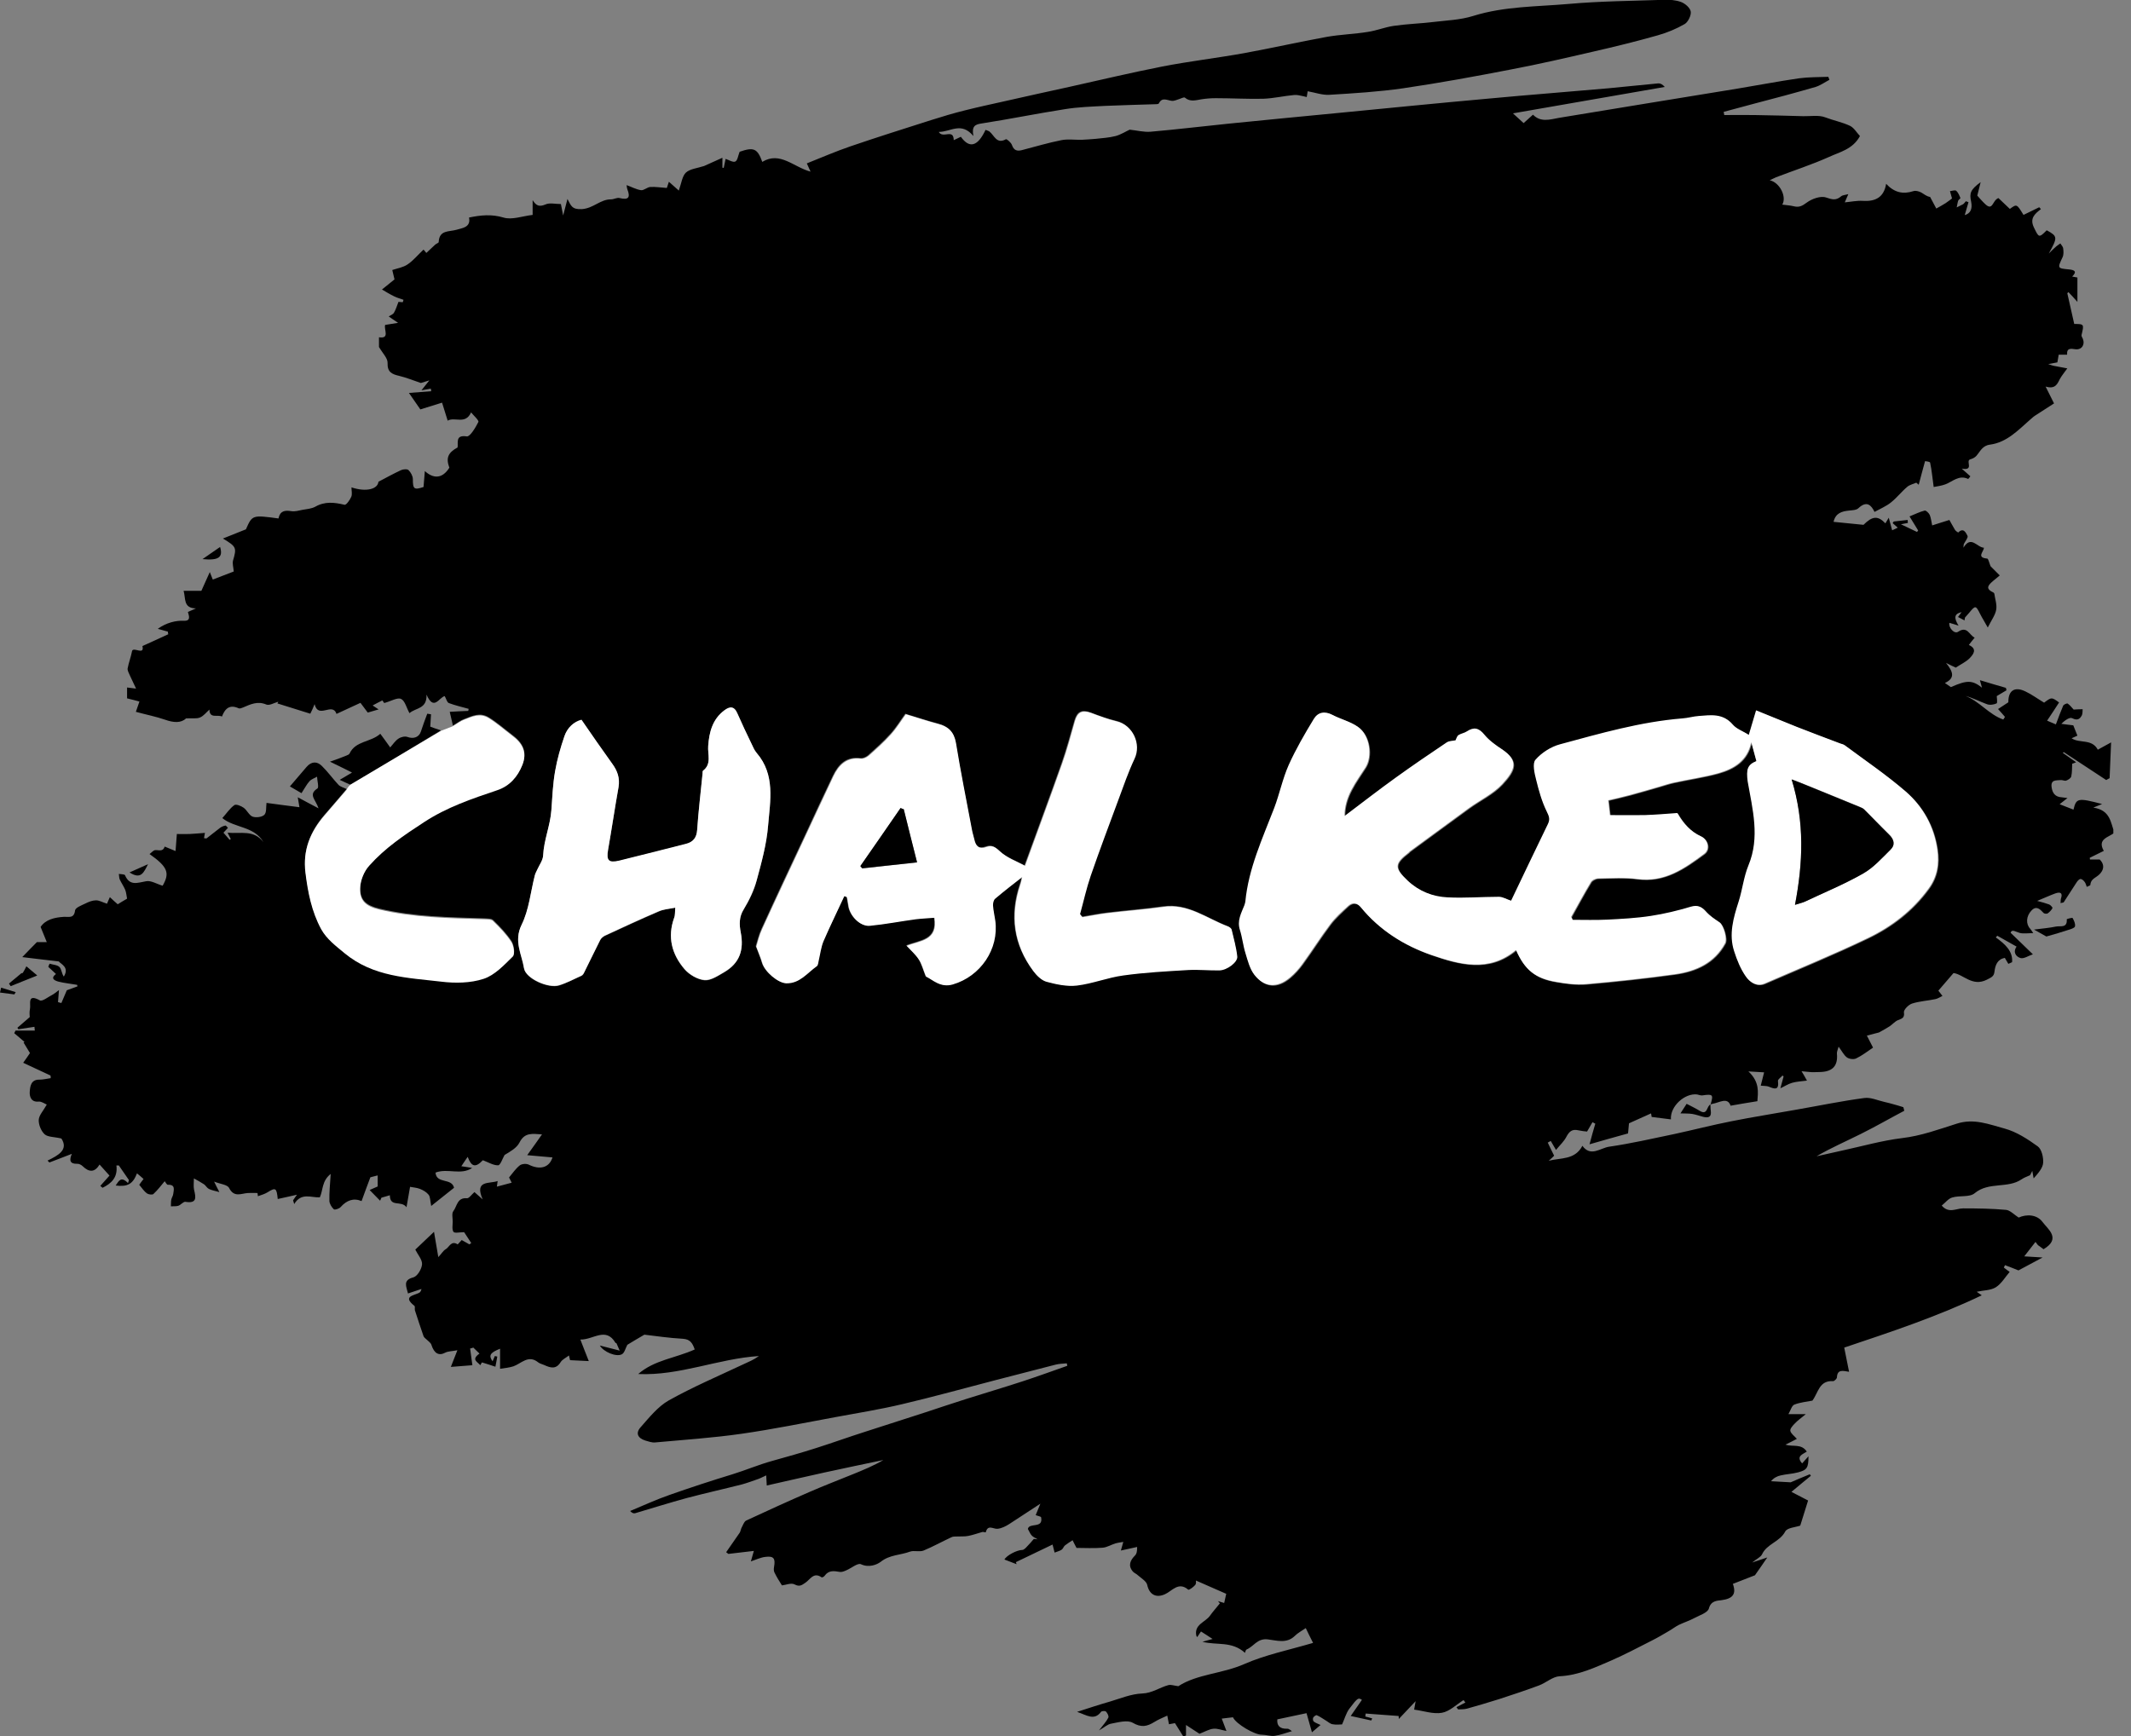
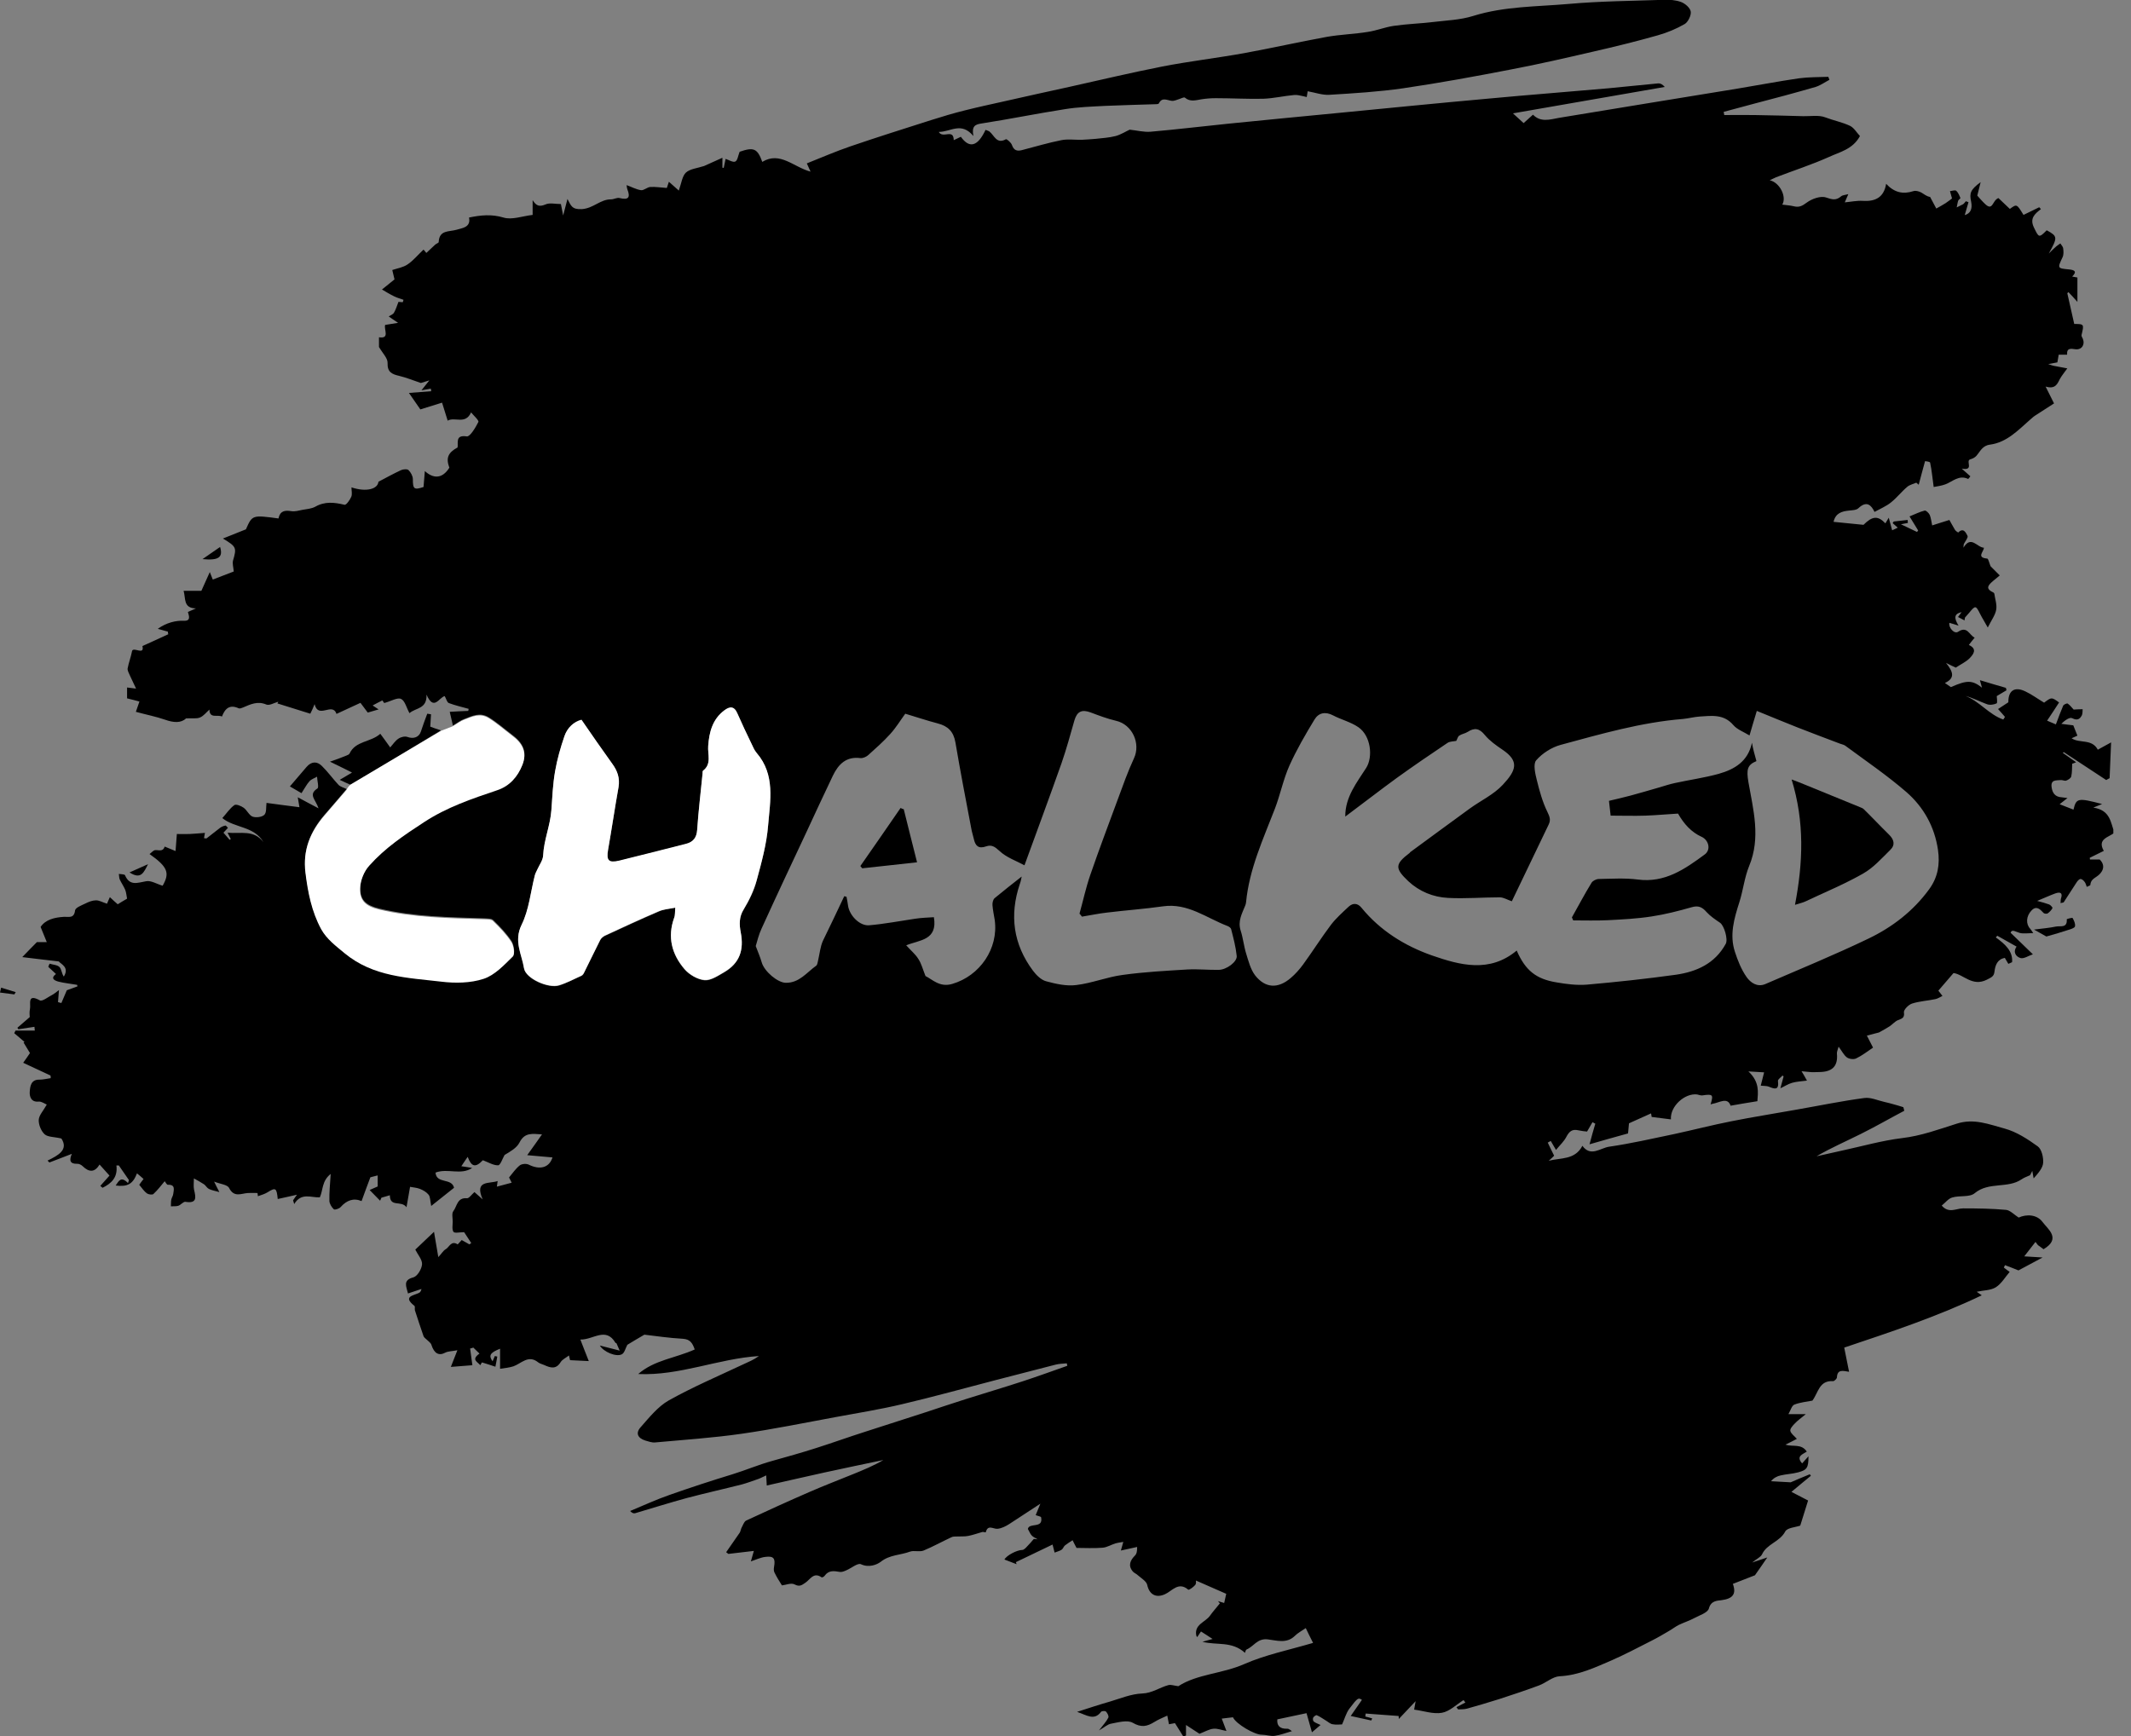
<svg xmlns="http://www.w3.org/2000/svg" width="108" height="88" viewBox="0 0 108 88" fill="none">
  <rect x="0" y="0" width="108" height="88" fill="#808080" stroke="none" />
  <g clip-path="url(#clip0_542_1407)">
    <path d="M86.693 55.982C86.845 55.478 86.807 55.45 86.276 55.526C86.191 55.535 86.096 55.498 86.01 55.478C85.385 55.403 84.635 56.077 84.683 56.742C84.37 56.704 84.076 56.666 83.706 56.618C83.696 56.571 83.687 56.466 83.677 56.438C83.336 56.59 82.994 56.742 82.558 56.941C82.549 57.027 82.529 57.255 82.51 57.454C81.856 57.635 81.24 57.806 80.557 58.005C80.67 57.587 80.756 57.274 80.851 56.96C80.803 56.932 80.756 56.913 80.708 56.884C80.623 57.027 80.547 57.169 80.433 57.359C80.329 57.35 80.149 57.331 79.978 57.293C79.684 57.226 79.532 57.35 79.39 57.615C79.267 57.862 79.049 58.053 78.859 58.29C78.754 58.119 78.679 57.977 78.593 57.834C78.546 57.862 78.489 57.891 78.441 57.919C78.536 58.128 78.641 58.328 78.764 58.584C78.707 58.641 78.603 58.746 78.489 58.841C79.086 58.679 79.817 58.812 80.196 58.081C80.614 58.66 81.107 58.195 81.543 58.128C82.662 57.967 83.763 57.711 84.863 57.483C85.83 57.274 86.779 57.027 87.746 56.837C88.837 56.618 89.947 56.447 91.047 56.248C92.195 56.048 93.333 55.811 94.481 55.659C94.803 55.611 95.164 55.782 95.505 55.858C95.657 55.887 95.799 55.934 95.951 55.972C96.122 56.02 96.292 56.067 96.463 56.124C96.482 56.181 96.492 56.248 96.51 56.305C95.771 56.694 95.05 57.112 94.3 57.483C93.561 57.853 92.792 58.185 92.062 58.613C92.498 58.518 92.944 58.413 93.38 58.318C94.386 58.1 95.382 57.815 96.397 57.691C97.364 57.578 98.265 57.245 99.166 56.96C100.039 56.675 100.817 56.998 101.594 57.207C102.192 57.369 102.761 57.739 103.273 58.109C103.473 58.252 103.567 58.67 103.548 58.945C103.529 59.202 103.311 59.458 103.065 59.734C103.046 59.61 103.017 59.477 102.998 59.354C102.96 59.43 102.922 59.506 102.884 59.572C102.742 59.639 102.59 59.686 102.467 59.772C101.756 60.266 100.798 59.886 100.077 60.484C99.821 60.702 99.309 60.588 98.939 60.702C98.74 60.759 98.588 60.968 98.407 61.111C98.768 61.529 99.138 61.253 99.489 61.253C100.219 61.253 100.949 61.263 101.67 61.329C101.87 61.348 102.059 61.557 102.306 61.719C102.704 61.538 103.235 61.557 103.52 61.947C103.786 62.308 104.478 62.782 103.567 63.324C103.529 63.295 103.406 63.2 103.283 63.115C103.245 63.058 103.197 63.011 103.159 62.953C103.008 63.153 102.846 63.352 102.59 63.685C102.96 63.704 103.197 63.723 103.52 63.742C103.065 63.989 102.666 64.198 102.296 64.397C102.069 64.302 101.841 64.217 101.613 64.131C101.594 64.169 101.575 64.217 101.557 64.255C101.651 64.331 101.756 64.407 101.851 64.473C101.623 64.739 101.433 65.072 101.149 65.252C100.893 65.413 100.523 65.404 100.181 65.48C100.238 65.518 100.304 65.566 100.437 65.66C98.151 66.753 95.809 67.522 93.466 68.31C93.542 68.709 93.627 69.099 93.712 69.536C93.409 69.488 93.115 69.393 93.096 69.821C93.096 69.887 92.963 70.011 92.906 70.011C92.195 69.963 92.157 70.59 91.853 70.998C91.569 71.055 91.237 71.084 90.943 71.198C90.81 71.245 90.753 71.483 90.639 71.682C90.962 71.682 91.161 71.682 91.521 71.682C91.256 71.901 91.094 72.015 90.962 72.157C90.857 72.262 90.715 72.423 90.734 72.528C90.763 72.67 90.933 72.784 91.066 72.936C90.924 73.012 90.706 73.126 90.487 73.23C90.867 73.354 91.294 73.164 91.569 73.582C91.36 73.724 91.009 73.81 91.332 74.18C91.436 74.066 91.531 73.952 91.654 73.819C91.654 74.399 91.588 74.513 91.123 74.636C90.838 74.712 90.535 74.722 90.25 74.788C90.061 74.826 89.89 74.921 89.757 75.083C90.042 75.102 90.326 75.111 90.753 75.139C90.971 75.045 91.341 74.883 91.721 74.731C91.74 74.76 91.758 74.788 91.777 74.807C91.464 75.064 91.151 75.32 90.791 75.624C91.085 75.776 91.341 75.909 91.635 76.061C91.512 76.469 91.37 76.906 91.237 77.334C91 77.419 90.582 77.438 90.478 77.628C90.203 78.16 89.548 78.255 89.302 78.787C89.235 78.929 89.036 79.015 88.799 79.205C89.112 79.1 89.33 79.024 89.567 78.948C89.349 79.262 89.141 79.575 88.941 79.851C88.581 79.993 88.202 80.136 87.822 80.287C88.012 80.81 87.813 81.038 87.244 81.114C87.035 81.142 86.712 81.133 86.608 81.532C86.551 81.75 86.124 81.883 85.859 82.026C85.612 82.159 85.337 82.244 85.081 82.368C84.91 82.453 84.758 82.577 84.588 82.672C84.313 82.833 84.028 83.004 83.744 83.147C83.07 83.488 82.406 83.84 81.723 84.144C80.86 84.514 80.016 84.923 79.039 84.97C78.688 84.989 78.356 85.302 77.996 85.436C77.332 85.683 76.649 85.91 75.975 86.129C75.435 86.3 74.885 86.461 74.344 86.613C74.202 86.651 74.04 86.642 73.898 86.651C73.87 86.613 73.841 86.575 73.813 86.537C73.965 86.461 74.116 86.376 74.268 86.3C74.24 86.262 74.202 86.224 74.173 86.176C73.813 86.404 73.462 86.756 73.073 86.822C72.637 86.898 72.162 86.727 71.669 86.661C71.688 86.566 71.707 86.452 71.745 86.233C71.413 86.585 71.157 86.86 70.891 87.136C70.891 87.088 70.891 87.031 70.882 86.984C70.322 86.946 69.763 86.898 69.213 86.86C69.203 86.908 69.203 86.955 69.194 87.012C69.307 87.041 69.431 87.069 69.544 87.107C69.516 87.164 69.497 87.212 69.497 87.212C69.174 87.145 68.852 87.069 68.454 86.984C68.7 86.632 68.862 86.404 69.023 86.167C68.843 86.053 68.824 86.034 68.387 86.613C68.216 86.841 68.141 87.145 68.017 87.411C67.903 87.411 67.714 87.44 67.534 87.402C67.41 87.383 67.306 87.278 67.192 87.212C67.04 87.117 66.889 87.012 66.737 86.946C66.699 86.927 66.595 87.003 66.557 87.06C66.528 87.107 66.538 87.231 66.576 87.259C66.661 87.335 66.775 87.364 66.927 87.44C66.794 87.554 66.671 87.658 66.49 87.81C66.376 87.421 66.301 87.126 66.215 86.841C65.75 86.936 65.267 87.041 64.736 87.155C64.707 87.44 64.83 87.649 65.248 87.63C65.333 87.63 65.428 87.725 65.475 87.753C65.143 87.848 64.878 87.953 64.603 87.99C64.394 88.019 64.166 87.933 63.948 87.933C63.588 87.943 62.63 87.383 62.488 87.05C62.288 87.069 62.099 87.098 61.919 87.117C61.994 87.326 62.08 87.535 62.156 87.743C61.937 87.706 61.71 87.611 61.501 87.63C61.283 87.649 61.065 87.781 60.79 87.886C60.648 87.791 60.42 87.649 60.107 87.44C60.107 87.715 60.107 87.848 60.107 87.972C60.059 87.99 60.021 88.01 59.974 88.028C59.841 87.81 59.708 87.601 59.547 87.345C59.49 87.354 59.377 87.383 59.244 87.402C59.215 87.269 59.196 87.155 59.158 86.965C58.912 87.079 58.703 87.164 58.504 87.288C58.134 87.516 57.84 87.582 57.404 87.326C57.129 87.174 56.673 87.307 56.313 87.373C56.133 87.402 55.981 87.554 55.696 87.715C55.914 87.43 56.076 87.259 56.17 87.069C56.209 86.993 56.123 86.832 56.047 86.756C56.009 86.718 55.829 86.727 55.801 86.775C55.45 87.24 55.07 86.936 54.587 86.775C55.203 86.575 55.725 86.404 56.256 86.252C56.797 86.091 57.337 85.863 57.887 85.844C58.4 85.825 58.779 85.531 59.225 85.416C59.348 85.388 59.5 85.445 59.718 85.474C60.666 84.856 61.937 84.847 63.057 84.353C64.138 83.878 65.324 83.64 66.547 83.279C66.405 82.995 66.291 82.776 66.177 82.529C65.969 82.672 65.769 82.776 65.618 82.928C65.2 83.336 64.679 83.147 64.242 83.099C63.721 83.042 63.54 83.46 63.18 83.612C63.133 83.631 63.123 83.716 63.095 83.783C62.431 83.175 61.662 83.412 60.941 83.222C61.084 83.184 61.226 83.147 61.454 83.08C61.236 82.938 61.065 82.823 60.866 82.7C60.809 82.785 60.752 82.871 60.676 82.985C60.657 82.957 60.629 82.928 60.629 82.909C60.515 82.339 61.084 82.235 61.321 81.902C61.473 81.684 61.662 81.484 61.824 81.275C61.795 81.237 61.757 81.199 61.729 81.161C61.843 81.199 61.947 81.228 62.042 81.256C62.08 81.076 62.118 80.905 62.146 80.791C61.643 80.573 61.131 80.344 60.609 80.117C60.609 80.126 60.638 80.269 60.572 80.344C60.486 80.449 60.259 80.611 60.221 80.582C59.727 80.155 59.405 80.648 59.044 80.81C58.589 81.019 58.248 80.829 58.143 80.344C58.105 80.155 57.84 80.003 57.669 79.851C57.593 79.775 57.479 79.737 57.413 79.661C57.157 79.357 57.28 79.091 57.527 78.844C57.603 78.768 57.631 78.654 57.631 78.416C57.385 78.473 57.138 78.521 56.806 78.597C56.834 78.492 56.872 78.359 56.929 78.16C56.816 78.179 56.664 78.198 56.531 78.236C56.313 78.302 56.104 78.435 55.886 78.454C55.431 78.492 54.966 78.464 54.558 78.464C54.501 78.35 54.425 78.217 54.359 78.075C54.226 78.16 54.093 78.245 53.97 78.34C53.904 78.397 53.875 78.511 53.799 78.559C53.695 78.625 53.562 78.654 53.448 78.701C53.42 78.587 53.391 78.473 53.344 78.293C52.727 78.587 52.111 78.882 51.485 79.186C51.494 79.224 51.513 79.252 51.523 79.29C51.314 79.214 51.105 79.129 50.906 79.053C51.011 78.844 51.542 78.568 51.807 78.568C51.893 78.568 51.997 78.454 52.073 78.369C52.187 78.255 52.291 78.132 52.395 78.008C52.462 78.017 52.519 78.017 52.585 78.027C52.481 77.96 52.367 77.922 52.291 77.837C52.206 77.751 52.168 77.628 52.092 77.505C52.158 77.163 52.879 77.505 52.765 76.916C52.756 76.868 52.604 76.849 52.49 76.802C52.547 76.65 52.614 76.507 52.727 76.222C52.12 76.612 51.637 76.944 51.143 77.258C50.963 77.372 50.755 77.476 50.555 77.495C50.337 77.514 50.062 77.258 49.958 77.675C49.958 77.685 49.844 77.647 49.787 77.656C49.55 77.723 49.313 77.808 49.076 77.856C48.886 77.894 48.696 77.875 48.507 77.885C48.412 77.894 48.307 77.875 48.222 77.922C47.748 78.141 47.292 78.397 46.809 78.597C46.6 78.682 46.325 78.578 46.116 78.654C45.633 78.834 45.092 78.806 44.637 79.167C44.438 79.319 44.03 79.48 43.631 79.29C43.47 79.214 43.138 79.499 42.882 79.604C42.778 79.651 42.654 79.699 42.559 79.68C42.265 79.632 42 79.585 41.791 79.879C41.763 79.927 41.658 79.974 41.639 79.955C41.231 79.67 41.061 80.069 40.814 80.231C40.644 80.344 40.53 80.449 40.273 80.316C40.103 80.221 39.818 80.344 39.629 80.364C39.505 80.164 39.363 79.946 39.249 79.708C39.211 79.632 39.211 79.518 39.23 79.423C39.306 78.996 39.211 78.863 38.784 78.92C38.547 78.948 38.31 79.062 38.054 79.148C38.102 78.977 38.149 78.815 38.206 78.616C37.741 78.673 37.333 78.72 36.916 78.768C36.878 78.739 36.84 78.711 36.802 78.682C37.03 78.35 37.267 78.017 37.494 77.685C37.532 77.619 37.542 77.533 37.57 77.467C37.646 77.334 37.703 77.134 37.817 77.077C38.879 76.583 39.942 76.099 41.013 75.633C41.753 75.311 42.493 75.026 43.242 74.722C43.755 74.513 44.267 74.304 44.77 74.009C43.783 74.218 42.797 74.418 41.81 74.636C40.814 74.855 39.828 75.083 38.86 75.301C38.851 75.083 38.841 74.94 38.832 74.788C38.699 74.845 38.566 74.921 38.433 74.969C38.158 75.064 37.883 75.168 37.608 75.244C36.679 75.481 35.73 75.69 34.801 75.937C33.928 76.175 33.055 76.45 32.183 76.707C32.107 76.726 32.022 76.688 31.936 76.593C32.6 76.317 33.255 76.013 33.938 75.776C34.99 75.406 36.062 75.054 37.124 74.731C37.798 74.522 38.443 74.247 39.126 74.057C39.875 73.848 40.624 73.639 41.364 73.401C42.199 73.135 43.015 72.841 43.849 72.575C44.855 72.252 45.851 71.929 46.856 71.606C47.549 71.378 48.251 71.141 48.943 70.922C49.901 70.618 50.868 70.334 51.826 70.02C52.585 69.773 53.334 69.498 54.093 69.232C54.084 69.194 54.074 69.146 54.065 69.108C53.875 69.127 53.676 69.127 53.496 69.175C52.481 69.431 51.456 69.707 50.441 69.963C48.867 70.371 47.302 70.808 45.718 71.179C44.599 71.445 43.47 71.625 42.341 71.834C40.748 72.129 39.164 72.452 37.57 72.68C36.119 72.888 34.658 72.984 33.207 73.117C33.046 73.135 32.866 73.069 32.705 73.022C32.316 72.898 32.202 72.642 32.467 72.347C32.904 71.853 33.34 71.302 33.89 70.989C35.114 70.305 36.404 69.754 37.675 69.156C37.94 69.032 38.206 68.928 38.462 68.738C36.394 68.871 34.45 69.745 32.344 69.65C33.16 68.937 34.241 68.842 35.209 68.405C35.095 68.082 34.981 67.892 34.62 67.864C33.919 67.826 33.226 67.722 32.657 67.655C32.316 67.855 32.041 68.016 31.794 68.168C31.699 68.339 31.652 68.586 31.509 68.652C31.225 68.795 30.589 68.529 30.4 68.206C30.741 68.291 31.026 68.367 31.405 68.462C31.339 68.32 31.291 68.206 31.244 68.092C31.244 68.082 31.206 68.082 31.196 68.073C30.703 67.237 30.068 67.921 29.413 67.902C29.555 68.263 29.679 68.595 29.84 68.994C29.508 68.975 29.233 68.966 28.892 68.947C28.892 68.956 28.872 68.861 28.835 68.709C28.673 68.833 28.503 68.909 28.417 69.042C28.18 69.431 27.895 69.336 27.582 69.194C27.478 69.146 27.364 69.127 27.279 69.061C26.776 68.652 26.425 69.118 26.017 69.26C25.809 69.327 25.591 69.346 25.344 69.384C25.344 68.975 25.344 68.671 25.344 68.367C24.841 68.567 24.747 68.709 24.965 69.004C25.003 68.909 25.041 68.823 25.078 68.738C25.116 68.747 25.154 68.757 25.202 68.766C25.173 68.947 25.135 69.137 25.107 69.279C24.86 69.194 24.642 69.127 24.424 69.061C24.396 69.108 24.367 69.156 24.339 69.203C24.215 69.032 23.855 68.928 24.301 68.614C24.187 68.5 24.083 68.405 23.988 68.31C23.931 68.329 23.883 68.348 23.826 68.358C23.864 68.633 23.902 68.899 23.94 69.203C23.58 69.232 23.248 69.26 22.849 69.289C22.963 68.994 23.039 68.795 23.181 68.443C22.897 68.5 22.707 68.491 22.565 68.567C22.242 68.738 22.005 68.614 21.863 68.168C21.835 68.073 21.73 68.007 21.654 67.93C21.588 67.864 21.493 67.807 21.465 67.731C21.313 67.294 21.171 66.857 21.028 66.42C21.009 66.344 21.047 66.221 21 66.192C20.402 65.717 20.943 65.679 21.237 65.537C21.294 65.508 21.341 65.442 21.36 65.338C21.142 65.413 20.915 65.49 20.677 65.566C20.592 65.204 20.402 64.891 20.953 64.749C21.152 64.692 21.37 64.331 21.389 64.093C21.408 63.856 21.18 63.609 21.047 63.343C21.285 63.115 21.607 62.811 21.996 62.441C22.072 62.897 22.129 63.248 22.214 63.723C22.385 63.542 22.461 63.4 22.574 63.333C22.764 63.238 22.859 62.858 23.191 63.077C23.2 63.086 23.314 62.944 23.4 62.858C23.523 62.925 23.656 63.001 23.788 63.077C23.817 63.058 23.855 63.029 23.883 63.011C23.751 62.811 23.618 62.611 23.523 62.46C23.295 62.46 23.039 62.526 22.982 62.441C22.897 62.317 22.944 62.099 22.944 61.928C22.944 61.747 22.887 61.51 22.973 61.396C23.163 61.158 23.163 60.693 23.665 60.74C23.77 60.75 23.902 60.55 24.045 60.427C24.13 60.503 24.244 60.607 24.462 60.797C24.026 59.8 24.813 60.019 25.221 59.867C25.211 59.933 25.202 60.019 25.183 60.151C25.429 60.085 25.657 60.028 25.932 59.952C25.875 59.838 25.828 59.743 25.799 59.686C25.989 59.458 26.141 59.23 26.349 59.069C26.454 58.993 26.681 58.974 26.805 59.04C27.364 59.316 27.839 59.192 28 58.67C27.573 58.632 27.137 58.594 26.719 58.556C27.004 58.166 27.213 57.862 27.469 57.502C26.985 57.473 26.596 57.388 26.331 57.91C26.188 58.195 25.856 58.375 25.572 58.546C25.467 58.727 25.363 59.059 25.249 59.069C25.003 59.078 24.756 58.917 24.471 58.812C24.102 59.202 23.893 59.154 23.703 58.641C23.618 58.765 23.504 58.926 23.381 59.116C23.532 59.135 23.732 59.173 23.931 59.202C23.352 59.591 22.698 59.202 22.072 59.439C22.119 60.028 22.897 59.696 23.011 60.209C22.66 60.493 22.29 60.788 21.854 61.13C21.797 60.845 21.806 60.664 21.721 60.56C21.616 60.427 21.446 60.332 21.285 60.266C21.114 60.199 20.915 60.19 20.782 60.161C20.744 60.398 20.687 60.731 20.602 61.196C20.336 60.826 19.767 61.225 19.757 60.588C19.615 60.626 19.473 60.674 19.331 60.712C19.312 60.759 19.283 60.816 19.264 60.864C19.084 60.683 18.913 60.503 18.733 60.322C18.866 60.266 18.999 60.209 19.141 60.142C19.141 60 19.141 59.791 19.141 59.582C19.017 59.61 18.885 59.648 18.771 59.677C18.619 60.075 18.477 60.465 18.325 60.883C17.917 60.712 17.566 60.845 17.263 61.187C17.187 61.272 16.969 61.339 16.921 61.301C16.808 61.196 16.703 61.025 16.694 60.883C16.684 60.474 16.722 60.057 16.76 59.506C16.305 59.867 16.381 60.313 16.21 60.693C15.783 60.721 15.271 60.427 14.911 61.035C14.892 60.968 14.873 60.911 14.854 60.845C14.92 60.74 14.996 60.636 15.053 60.56C14.74 60.636 14.408 60.702 14.076 60.778C14.019 60.209 13.972 60.18 13.545 60.446C13.402 60.532 13.232 60.579 13.07 60.636C13.061 60.579 13.061 60.532 13.051 60.474C12.89 60.474 12.729 60.465 12.568 60.474C12.226 60.493 11.866 60.721 11.61 60.218C11.524 60.047 11.154 60.019 10.851 59.895C10.936 60.066 10.993 60.19 11.117 60.427C10.87 60.361 10.718 60.332 10.585 60.266C10.491 60.218 10.434 60.104 10.348 60.038C10.178 59.924 9.997 59.829 9.827 59.734C9.827 59.933 9.798 60.133 9.836 60.313C9.931 60.702 9.988 61.016 9.4 60.921C9.295 60.902 9.172 61.073 9.039 61.12C8.925 61.158 8.783 61.139 8.66 61.149C8.669 61.035 8.66 60.921 8.679 60.816C8.698 60.712 8.774 60.617 8.783 60.503C8.812 60.294 8.887 60.038 8.508 60.057C8.451 60.057 8.394 59.933 8.347 59.876C8.176 60.076 7.996 60.322 7.778 60.522C7.721 60.579 7.531 60.55 7.446 60.493C7.303 60.389 7.199 60.227 7.057 60.057C7.114 59.971 7.19 59.876 7.275 59.762C7.171 59.667 7.057 59.572 6.943 59.477C6.734 60.019 6.469 60.17 5.862 60.094C6.023 59.867 6.127 59.601 6.488 59.971C6.507 59.924 6.516 59.876 6.535 59.819C6.364 59.572 6.194 59.325 6.023 59.078C5.985 59.078 5.947 59.078 5.9 59.078C5.976 59.686 5.644 59.99 5.198 60.209C5.16 60.18 5.122 60.142 5.084 60.114C5.236 59.943 5.388 59.772 5.549 59.591C5.406 59.43 5.236 59.24 5.046 59.031C4.799 59.439 4.515 59.43 4.192 59.116C4.126 59.05 4.003 58.983 3.908 58.993C3.538 59.002 3.5 58.812 3.642 58.489C3.234 58.651 2.864 58.784 2.504 58.926C2.476 58.898 2.438 58.86 2.409 58.831C2.959 58.565 3.481 58.28 3.111 57.711C2.751 57.625 2.438 57.644 2.267 57.502C2.087 57.34 1.954 57.017 1.963 56.77C1.973 56.533 2.191 56.314 2.371 55.991C2.257 55.944 2.106 55.83 1.963 55.839C1.556 55.887 1.489 55.545 1.508 55.336C1.527 55.089 1.556 54.719 1.992 54.728C2.182 54.728 2.371 54.681 2.57 54.652C2.57 54.605 2.57 54.557 2.561 54.519C2.115 54.31 1.66 54.101 1.176 53.873C1.347 53.636 1.442 53.493 1.518 53.379C1.404 53.189 1.299 53.019 1.195 52.847C1.214 52.838 1.224 52.828 1.243 52.819C1.072 52.667 0.892 52.515 0.721 52.373C0.74 52.325 0.768 52.287 0.787 52.24C1.11 52.24 1.432 52.24 1.764 52.24C1.755 52.173 1.755 52.116 1.745 52.05C1.47 52.088 1.205 52.135 0.93 52.173C0.911 52.145 0.901 52.126 0.882 52.097C1.062 51.936 1.252 51.774 1.508 51.556C1.508 51.489 1.48 51.309 1.518 51.147C1.575 50.91 1.356 50.34 2.02 50.71C2.144 50.777 2.447 50.53 2.656 50.425C2.751 50.378 2.827 50.302 2.988 50.188C2.969 50.473 2.95 50.634 2.94 50.796C2.997 50.815 3.054 50.834 3.111 50.843C3.196 50.634 3.291 50.425 3.386 50.197C3.538 50.141 3.737 50.065 3.927 49.998C3.917 49.97 3.917 49.941 3.908 49.922C3.595 49.865 3.272 49.837 2.969 49.761C2.76 49.704 2.542 49.599 2.836 49.371C2.703 49.248 2.58 49.134 2.447 49.01C2.466 48.953 2.485 48.906 2.514 48.849C2.684 48.906 2.902 48.906 3.016 49.02C3.121 49.124 3.121 49.343 3.234 49.504C3.528 49.029 3.092 48.877 2.978 48.735C2.333 48.659 1.812 48.602 1.129 48.516C1.413 48.222 1.641 47.984 1.869 47.757C2.03 47.757 2.201 47.757 2.371 47.757C2.276 47.529 2.182 47.291 2.058 46.987C2.305 46.617 2.751 46.503 3.253 46.474C3.481 46.465 3.756 46.569 3.804 46.151C3.822 46.009 4.126 45.895 4.325 45.8C4.496 45.714 4.686 45.638 4.866 45.638C5.037 45.638 5.207 45.743 5.425 45.809C5.444 45.752 5.492 45.648 5.568 45.477C5.71 45.61 5.833 45.724 5.966 45.838C6.099 45.752 6.298 45.638 6.44 45.553C6.412 45.42 6.402 45.249 6.346 45.106C6.27 44.926 6.156 44.765 6.07 44.584C6.032 44.499 6.042 44.394 6.023 44.299C6.127 44.318 6.308 44.309 6.336 44.366C6.573 44.926 6.972 44.746 7.408 44.67C7.654 44.622 7.948 44.812 8.243 44.898C8.612 44.252 8.508 43.948 7.579 43.292C7.683 43.216 7.778 43.093 7.873 43.093C8.053 43.083 8.261 43.188 8.347 42.913C8.499 42.979 8.65 43.036 8.897 43.14C8.916 42.894 8.935 42.647 8.963 42.276C9.153 42.276 9.381 42.286 9.608 42.276C9.855 42.267 10.102 42.238 10.386 42.219C10.367 42.305 10.358 42.39 10.339 42.485C10.386 42.485 10.443 42.514 10.472 42.495C10.699 42.324 10.927 42.134 11.154 41.963C11.23 41.906 11.325 41.868 11.42 41.849C11.458 41.839 11.505 41.925 11.553 41.963C11.477 42.039 11.411 42.115 11.325 42.21C11.42 42.324 11.534 42.447 11.638 42.571C11.657 42.561 11.676 42.542 11.695 42.532C11.657 42.447 11.61 42.371 11.534 42.21C12.198 42.276 12.862 42.039 13.355 42.694C12.881 41.868 11.894 41.982 11.268 41.469C11.477 41.241 11.638 40.984 11.875 40.813C11.961 40.747 12.217 40.851 12.35 40.946C12.52 41.07 12.625 41.326 12.795 41.393C12.966 41.459 13.27 41.421 13.393 41.307C13.516 41.193 13.478 40.918 13.507 40.699C14.009 40.766 14.56 40.842 15.176 40.918C15.138 40.699 15.119 40.604 15.091 40.414C15.451 40.604 15.736 40.766 16.144 40.975C16.001 40.528 15.603 40.282 16.087 39.968C16.172 39.911 16.077 39.579 16.068 39.37C15.944 39.446 15.783 39.493 15.688 39.598C15.546 39.75 15.451 39.949 15.28 40.206C15.091 40.092 14.854 39.959 14.692 39.864C14.986 39.522 15.261 39.199 15.537 38.876C15.783 38.591 16.068 38.581 16.314 38.828C16.618 39.123 16.864 39.474 17.159 39.788C17.253 39.883 17.415 39.921 17.566 39.996C17.196 40.434 16.826 40.861 16.457 41.288C15.736 42.124 15.347 43.055 15.489 44.195C15.612 45.192 15.802 46.161 16.286 47.054C16.57 47.566 17.026 47.899 17.481 48.279C18.932 49.476 20.677 49.514 22.375 49.713C23.077 49.799 23.855 49.789 24.519 49.571C25.078 49.39 25.553 48.877 25.998 48.44C26.112 48.326 26.046 47.889 25.923 47.7C25.667 47.31 25.335 46.968 24.993 46.636C24.908 46.55 24.699 46.56 24.547 46.55C22.764 46.493 20.981 46.474 19.226 46.056C18.562 45.895 18.24 45.629 18.259 44.993C18.268 44.594 18.458 44.119 18.733 43.824C19.52 42.941 20.478 42.295 21.484 41.64C22.669 40.861 23.931 40.443 25.221 40.006C25.837 39.797 26.245 39.332 26.482 38.733C26.729 38.097 26.492 37.641 25.951 37.242C25.562 36.948 25.202 36.625 24.784 36.368C24.329 36.083 23.931 36.292 23.532 36.444C23.343 36.511 23.181 36.644 22.954 36.777C22.897 36.52 22.849 36.321 22.793 36.083C23.134 36.064 23.428 36.045 23.732 36.036C23.741 35.998 23.741 35.969 23.751 35.931C23.409 35.836 23.068 35.76 22.745 35.637C22.65 35.599 22.622 35.428 22.537 35.285C22.252 35.352 21.986 36.064 21.616 35.209C21.645 35.95 21.076 35.865 20.753 36.15C20.602 35.884 20.526 35.523 20.326 35.428C20.137 35.343 19.824 35.542 19.473 35.637C19.501 35.675 19.444 35.599 19.378 35.504C19.226 35.58 19.074 35.656 18.885 35.76C18.999 35.836 19.065 35.874 19.188 35.96C18.961 36.026 18.809 36.074 18.638 36.121C18.505 35.941 18.372 35.76 18.268 35.627C17.832 35.827 17.443 36.007 17.054 36.188C16.846 35.57 16.134 36.473 15.944 35.694C15.859 35.903 15.812 36.007 15.726 36.178C15.167 36.007 14.607 35.827 14.057 35.656C14.076 35.627 14.095 35.599 14.104 35.57C13.896 35.627 13.649 35.779 13.497 35.713C13.051 35.523 12.691 35.703 12.312 35.865C12.245 35.893 12.15 35.931 12.093 35.903C11.657 35.703 11.411 35.893 11.249 36.321C11.012 36.207 10.623 36.444 10.614 35.969C10.462 36.102 10.32 36.292 10.139 36.368C9.969 36.444 9.741 36.397 9.428 36.416C9.172 36.663 8.793 36.634 8.366 36.482C7.901 36.321 7.408 36.226 6.886 36.083C6.953 35.893 7 35.751 7.066 35.561C6.848 35.504 6.649 35.447 6.44 35.4C6.44 35.248 6.44 35.067 6.44 34.849C6.602 34.868 6.725 34.887 6.896 34.906C6.782 34.659 6.677 34.45 6.583 34.241C6.535 34.127 6.45 33.984 6.469 33.88C6.526 33.576 6.64 33.291 6.696 32.987C6.791 32.788 7.332 33.234 7.218 32.749C7.673 32.541 8.1 32.351 8.527 32.151C8.518 32.104 8.508 32.066 8.508 32.018C8.347 31.971 8.176 31.923 7.996 31.876C8.432 31.562 8.916 31.448 9.314 31.467C9.684 31.486 9.58 31.22 9.523 31.021C9.665 30.954 9.798 30.897 9.931 30.84C9.276 30.831 9.419 30.328 9.305 29.948C9.608 29.948 9.893 29.948 10.206 29.948C10.32 29.691 10.443 29.425 10.633 28.998C10.709 29.197 10.756 29.311 10.784 29.378C11.202 29.216 11.553 29.083 11.847 28.969C11.828 28.751 11.771 28.57 11.809 28.418C11.999 27.763 11.989 27.715 11.297 27.298C11.695 27.136 12.027 27.003 12.463 26.832C12.786 26.101 12.786 26.101 14.114 26.281C14.19 25.901 14.427 25.854 14.768 25.911C14.948 25.939 15.138 25.882 15.328 25.844C15.546 25.806 15.793 25.787 15.982 25.683C16.466 25.407 16.95 25.464 17.462 25.588C17.547 25.607 17.737 25.341 17.803 25.18C17.86 25.047 17.813 24.876 17.813 24.705C18.581 24.961 19.15 24.781 19.179 24.42C19.596 24.201 19.957 24.002 20.326 23.831C20.431 23.783 20.64 23.764 20.706 23.831C20.82 23.945 20.924 24.135 20.924 24.287C20.924 24.79 20.981 24.847 21.465 24.686C21.484 24.429 21.503 24.173 21.531 23.878C21.948 24.258 22.404 24.296 22.774 23.707C22.593 23.223 22.698 22.947 23.191 22.681C23.229 22.425 23.068 22.036 23.656 22.121C23.817 22.15 24.102 21.675 24.244 21.39C24.282 21.314 24.026 21.086 23.874 20.905C23.589 21.542 23.049 21.114 22.688 21.323C22.593 21.019 22.517 20.763 22.404 20.411C22.034 20.525 21.692 20.63 21.303 20.753C21.18 20.573 20.971 20.269 20.725 19.918C21.142 19.889 21.493 19.86 21.854 19.832C21.844 19.785 21.844 19.737 21.835 19.699C21.721 19.718 21.607 19.737 21.36 19.785C21.512 19.595 21.598 19.49 21.759 19.281C21.512 19.357 21.36 19.405 21.332 19.414C20.915 19.272 20.583 19.139 20.232 19.053C19.862 18.968 19.625 18.863 19.643 18.398C19.653 18.16 19.397 17.913 19.207 17.59C19.207 17.524 19.207 17.325 19.207 17.097C19.776 17.182 19.444 16.707 19.52 16.47C19.701 16.441 19.89 16.413 20.175 16.365C19.928 16.204 19.814 16.118 19.701 16.042C19.795 15.976 19.919 15.938 19.966 15.852C20.061 15.691 20.118 15.501 20.194 15.302C20.213 15.302 20.308 15.311 20.412 15.32C20.421 15.283 20.431 15.245 20.45 15.197C20.298 15.14 20.137 15.102 19.985 15.026C19.767 14.921 19.568 14.798 19.359 14.675C19.558 14.513 19.757 14.352 19.994 14.162C19.976 14.095 19.938 13.943 19.881 13.687C20.137 13.601 20.44 13.554 20.658 13.402C20.943 13.212 21.171 12.927 21.465 12.652C21.465 12.652 21.55 12.746 21.607 12.822C21.759 12.68 21.91 12.537 22.062 12.395C22.119 12.348 22.233 12.31 22.233 12.272C22.261 11.645 22.755 11.759 23.143 11.645C23.419 11.559 23.874 11.531 23.77 11.027C24.367 10.904 24.908 10.847 25.515 11.027C25.942 11.16 26.482 10.951 26.994 10.894C26.994 10.581 26.994 10.362 26.994 10.144C27.175 10.438 27.336 10.495 27.649 10.362C27.858 10.268 28.142 10.343 28.427 10.343C28.455 10.495 28.493 10.657 28.541 10.923C28.626 10.609 28.683 10.391 28.759 10.087C28.939 10.419 28.977 10.628 29.489 10.6C30.077 10.562 30.428 10.097 30.969 10.106C31.111 10.106 31.272 10.002 31.405 10.04C31.86 10.153 31.955 10.002 31.794 9.593C31.765 9.508 31.765 9.413 31.756 9.384C32.003 9.47 32.24 9.603 32.486 9.641C32.629 9.66 32.799 9.489 32.951 9.479C33.217 9.46 33.482 9.508 33.795 9.527C33.814 9.46 33.862 9.337 33.9 9.213C34.061 9.356 34.203 9.479 34.402 9.66C34.535 9.289 34.573 8.928 34.763 8.748C34.971 8.558 35.332 8.529 35.683 8.415C35.929 8.301 36.242 8.159 36.612 7.997C36.612 8.216 36.612 8.358 36.612 8.501C36.631 8.501 36.66 8.51 36.679 8.51C36.707 8.368 36.736 8.235 36.774 8.054C36.944 8.111 37.153 8.244 37.267 8.187C37.381 8.13 37.409 7.883 37.485 7.693C38.196 7.447 38.386 7.522 38.633 8.206C39.534 7.655 40.217 8.472 41.08 8.7C40.975 8.463 40.909 8.33 40.89 8.282C41.63 7.988 42.351 7.674 43.1 7.418C44.456 6.953 45.822 6.525 47.188 6.088C47.757 5.908 48.326 5.737 48.905 5.594C49.578 5.423 50.252 5.281 50.925 5.129C52.007 4.882 53.097 4.645 54.179 4.407C55.753 4.056 57.318 3.685 58.902 3.372C60.268 3.106 61.662 2.944 63.038 2.697C64.442 2.441 65.826 2.128 67.23 1.871C67.922 1.748 68.643 1.729 69.336 1.615C69.772 1.548 70.189 1.377 70.635 1.311C71.28 1.216 71.935 1.197 72.58 1.121C73.282 1.035 74.002 1.016 74.666 0.807C76.25 0.313 77.882 0.342 79.504 0.199C81.097 0.057 82.71 0.047 84.322 -0.009C84.616 -0.019 84.929 1.08398e-06 85.204 0.104C85.403 0.18 85.66 0.399 85.688 0.589C85.716 0.779 85.555 1.111 85.385 1.216C84.958 1.463 84.483 1.662 84 1.795C82.928 2.099 81.847 2.365 80.765 2.612C79.371 2.935 77.967 3.258 76.563 3.524C74.752 3.875 72.94 4.208 71.119 4.474C69.876 4.654 68.615 4.73 67.363 4.806C67.012 4.825 66.651 4.692 66.272 4.626C66.263 4.711 66.244 4.806 66.225 4.92C66.158 4.901 66.12 4.892 66.073 4.882C65.912 4.854 65.75 4.797 65.589 4.816C65.067 4.863 64.546 4.987 64.024 5.006C63.227 5.024 62.421 4.977 61.615 4.977C61.368 4.977 61.122 4.996 60.885 5.034C60.6 5.081 60.316 5.176 60.05 4.949C60.002 4.911 59.851 4.996 59.756 5.024C59.633 5.062 59.5 5.129 59.377 5.11C59.139 5.081 58.893 4.911 58.731 5.243C58.712 5.271 58.646 5.281 58.599 5.281C57.745 5.309 56.891 5.328 56.038 5.366C55.336 5.404 54.634 5.423 53.951 5.537C52.547 5.756 51.153 6.041 49.749 6.259C49.417 6.307 49.237 6.392 49.332 6.896C48.715 6.155 48.184 6.687 47.577 6.687C47.786 7.048 48.326 6.497 48.336 7.105C48.459 7.048 48.583 6.991 48.696 6.934C49.133 7.542 49.55 7.428 49.948 6.582C50.015 6.611 50.091 6.63 50.148 6.668C50.394 6.867 50.508 7.323 50.982 7.057C51.02 7.038 51.248 7.228 51.286 7.352C51.381 7.627 51.551 7.674 51.798 7.608C52.462 7.437 53.116 7.238 53.79 7.105C54.122 7.038 54.482 7.095 54.824 7.086C55.061 7.076 55.288 7.057 55.526 7.038C55.867 7 56.208 6.981 56.54 6.896C56.816 6.82 57.062 6.658 57.252 6.573C57.622 6.611 57.973 6.706 58.314 6.677C59.633 6.563 60.941 6.402 62.26 6.269C64.109 6.079 65.959 5.908 67.809 5.727C70.36 5.48 72.912 5.224 75.463 4.996C77.483 4.806 79.504 4.654 81.524 4.474C82.359 4.398 83.193 4.303 84.038 4.227C84.142 4.217 84.256 4.274 84.37 4.407C81.818 4.854 79.276 5.29 76.677 5.746C76.867 5.917 77.028 6.069 77.218 6.24C77.351 6.117 77.502 5.984 77.692 5.813C78.081 6.212 78.546 6.06 79.01 5.974C82.027 5.471 85.043 4.987 88.05 4.493C89.093 4.322 90.127 4.122 91.17 3.97C91.664 3.904 92.166 3.913 92.659 3.894C92.678 3.942 92.698 3.999 92.716 4.046C92.479 4.17 92.261 4.331 92.014 4.407C90.971 4.711 89.928 4.987 88.875 5.262C88.372 5.395 87.86 5.537 87.357 5.67C87.367 5.727 87.376 5.784 87.386 5.832C87.907 5.832 88.429 5.822 88.941 5.832C89.757 5.841 90.573 5.87 91.388 5.889C91.758 5.898 92.176 5.822 92.498 5.946C92.916 6.107 93.371 6.193 93.769 6.383C93.969 6.487 94.101 6.725 94.263 6.896C93.902 7.57 93.238 7.703 92.688 7.959C91.815 8.349 90.905 8.643 90.013 8.985C89.918 9.023 89.823 9.08 89.691 9.137C90.203 9.251 90.563 9.983 90.326 10.372C90.525 10.4 90.725 10.41 90.914 10.457C91.18 10.524 91.341 10.438 91.569 10.268C91.825 10.078 92.271 9.916 92.546 10.011C92.859 10.116 93.048 10.172 93.305 9.954C93.38 9.888 93.504 9.888 93.674 9.84C93.599 10.021 93.542 10.153 93.494 10.258C93.807 10.229 94.111 10.163 94.414 10.182C95.04 10.22 95.477 10.011 95.59 9.318C96.008 9.764 96.444 9.859 96.975 9.688C97.089 9.65 97.25 9.698 97.364 9.755C97.506 9.831 97.63 9.954 97.819 9.983C97.924 10.172 98.019 10.362 98.132 10.571C98.313 10.467 98.464 10.391 98.607 10.296C98.74 10.21 98.863 10.106 98.929 10.059C98.891 9.916 98.853 9.802 98.825 9.688C98.929 9.679 99.081 9.622 99.138 9.669C99.242 9.755 99.299 9.907 99.356 10.04C99.365 10.059 99.261 10.116 99.242 10.172C99.204 10.287 99.195 10.4 99.166 10.514C99.271 10.457 99.384 10.41 99.489 10.353C99.546 10.315 99.584 10.248 99.631 10.201C99.678 10.22 99.716 10.229 99.764 10.248C99.697 10.476 99.631 10.695 99.574 10.904C99.868 10.818 99.972 10.59 99.897 10.22C99.802 9.783 99.868 9.612 100.38 9.232C100.304 9.536 100.257 9.726 100.21 9.916C100.323 10.04 100.456 10.201 100.608 10.343C101.006 10.723 100.968 10.153 101.281 10.04C101.443 10.191 101.642 10.381 101.86 10.59C102.211 10.334 102.211 10.334 102.552 10.894C102.818 10.761 103.084 10.638 103.349 10.505C103.378 10.533 103.406 10.571 103.435 10.6C103.112 10.847 102.856 11.075 103.084 11.54C103.33 12.044 103.33 12.072 103.729 11.673C104.288 11.977 104.288 12.034 103.833 12.851C103.956 12.727 104.08 12.604 104.212 12.49C104.279 12.433 104.355 12.386 104.421 12.338C104.468 12.424 104.554 12.499 104.563 12.595C104.582 12.737 104.592 12.908 104.535 13.031C104.269 13.601 104.26 13.601 104.867 13.658C105.142 13.687 105.275 13.763 105.019 14.019C105.123 14.038 105.227 14.057 105.284 14.067C105.284 14.466 105.284 14.836 105.284 15.302C105.085 15.083 104.962 14.941 104.829 14.808C104.81 14.827 104.791 14.845 104.772 14.864C104.886 15.377 105 15.89 105.123 16.422C105.626 16.422 105.626 16.432 105.493 16.983C105.483 17.04 105.531 17.116 105.559 17.173C105.683 17.467 105.502 17.742 105.189 17.704C104.962 17.676 104.734 17.619 104.762 17.98C104.649 17.98 104.535 17.98 104.336 17.98C104.326 18.056 104.298 18.198 104.269 18.369C104.174 18.388 104.051 18.407 103.804 18.455C103.975 18.512 104.023 18.531 104.07 18.54C104.298 18.588 104.535 18.626 104.772 18.673C104.649 18.854 104.497 19.025 104.393 19.215C104.26 19.481 104.155 19.737 103.672 19.595C103.823 19.898 103.928 20.108 104.099 20.449C103.786 20.649 103.444 20.867 103.112 21.086C103.027 21.143 102.96 21.219 102.884 21.276C102.277 21.808 101.708 22.425 100.855 22.539C100.466 22.587 100.361 22.881 100.162 23.109C100.086 23.194 99.972 23.251 99.84 23.289C99.612 23.375 100.067 23.869 99.422 23.755C99.603 23.916 99.716 24.021 99.859 24.144C99.821 24.192 99.764 24.277 99.745 24.277C99.28 24.059 98.967 24.41 98.588 24.553C98.379 24.629 98.142 24.657 98 24.686C97.933 24.23 97.905 23.84 97.819 23.451C97.81 23.394 97.582 23.384 97.563 23.375C97.44 23.831 97.336 24.201 97.241 24.572C97.203 24.534 97.165 24.505 97.118 24.467C96.966 24.534 96.785 24.572 96.662 24.676C96.368 24.923 96.131 25.236 95.828 25.474C95.59 25.664 95.296 25.787 95.002 25.949C94.832 25.597 94.604 25.369 94.187 25.759C94.082 25.863 93.864 25.863 93.703 25.882C93.343 25.92 93.029 26.006 92.925 26.452C93.428 26.5 93.912 26.547 94.443 26.604C94.888 26.158 95.173 26.129 95.552 26.528C95.6 26.452 95.647 26.376 95.723 26.243C95.79 26.49 95.837 26.671 95.894 26.88C95.989 26.842 96.065 26.804 96.178 26.747C96.074 26.652 95.998 26.585 95.922 26.519C95.951 26.481 95.96 26.433 95.989 26.433C96.216 26.405 96.454 26.386 96.681 26.357C96.681 26.405 96.691 26.452 96.691 26.509C96.615 26.519 96.548 26.538 96.34 26.576C96.681 26.737 96.918 26.851 97.156 26.965C97.174 26.937 97.193 26.918 97.212 26.889C97.07 26.661 96.928 26.424 96.776 26.177C97.061 26.063 97.298 25.939 97.544 25.882C97.611 25.863 97.753 26.006 97.8 26.101C97.867 26.272 97.886 26.462 97.924 26.633C98.17 26.557 98.417 26.471 98.796 26.357C98.853 26.452 98.958 26.661 99.081 26.861C99.119 26.918 99.233 26.994 99.242 26.994C99.517 26.718 99.641 27.022 99.716 27.165C99.754 27.25 99.603 27.43 99.536 27.564C99.517 27.602 99.517 27.64 99.508 27.763C99.897 27.117 100.2 27.753 100.542 27.763C100.561 27.943 100.134 28.266 100.712 28.314C100.769 28.314 100.817 28.542 100.883 28.703C100.997 28.817 101.158 28.979 101.348 29.169C101.225 29.273 101.12 29.359 101.016 29.444C100.798 29.634 100.58 29.824 101.006 30.023C101.035 30.033 101.063 30.061 101.073 30.09C101.111 30.366 101.215 30.65 101.168 30.907C101.12 31.182 100.93 31.429 100.741 31.809C100.57 31.496 100.456 31.325 100.361 31.135C100.134 30.679 100.115 30.679 99.802 31.059C99.735 31.144 99.659 31.211 99.593 31.296C99.574 31.325 99.574 31.382 99.565 31.448C99.451 31.391 99.356 31.344 99.233 31.277C99.29 31.201 99.347 31.125 99.413 31.03C99.052 31.106 99.005 31.306 99.261 31.714C99.081 31.657 98.939 31.61 98.796 31.572C98.74 31.809 99.043 32.151 99.233 32.028C99.707 31.705 99.802 32.199 100.077 32.322C99.963 32.455 99.878 32.569 99.783 32.693C100.229 32.901 100.01 33.167 99.821 33.367C99.631 33.557 99.375 33.671 99.119 33.842C99.034 33.804 98.891 33.737 98.626 33.604C98.967 34.032 99.119 34.364 98.569 34.621C98.701 34.716 98.787 34.773 98.872 34.83C99.688 34.469 99.954 34.469 100.447 34.858C100.409 34.716 100.38 34.621 100.342 34.478C100.807 34.621 101.234 34.744 101.661 34.868C101.67 34.906 101.68 34.953 101.689 34.991C101.519 35.096 101.348 35.191 101.196 35.285C101.196 35.38 101.244 35.627 101.187 35.656C101.044 35.722 100.836 35.751 100.693 35.694C100.333 35.561 99.992 35.38 99.612 35.276C100.323 35.551 100.807 36.226 101.528 36.473C101.557 36.425 101.585 36.387 101.613 36.34C101.519 36.226 101.414 36.112 101.262 35.941C101.443 35.827 101.604 35.713 101.784 35.599C101.775 35.01 102.097 34.782 102.647 35.048C102.97 35.2 103.264 35.419 103.596 35.618C103.975 35.333 103.975 35.333 104.355 35.608C104.174 35.893 103.985 36.178 103.748 36.53C103.928 36.606 104.08 36.672 104.193 36.72C104.336 36.34 104.44 36.055 104.563 35.77C104.592 35.713 104.753 35.637 104.791 35.665C104.905 35.741 104.99 35.855 105.094 35.969C105.208 35.96 105.379 35.95 105.55 35.95C105.54 36.055 105.55 36.169 105.512 36.254C105.407 36.454 105.284 36.539 105.019 36.406C104.895 36.34 104.649 36.511 104.468 36.691C104.658 36.72 104.848 36.739 105.075 36.767C105.132 36.919 105.208 37.1 105.284 37.29C105.189 37.337 105.094 37.375 104.99 37.423C105.398 37.698 106.014 37.432 106.318 38.002C106.546 37.879 106.802 37.736 106.991 37.632C106.963 38.23 106.944 38.838 106.916 39.446C106.859 39.474 106.802 39.503 106.745 39.541C106.024 39.066 105.313 38.6 104.592 38.125C104.573 38.135 104.563 38.154 104.544 38.163C104.772 38.325 104.99 38.477 105.218 38.638C105.151 38.667 105.085 38.695 105.019 38.714C105.009 38.933 105.019 39.151 104.971 39.36C104.952 39.446 104.819 39.531 104.715 39.569C104.639 39.598 104.525 39.531 104.44 39.541C104.222 39.569 103.928 39.503 103.975 39.892C104.013 40.196 104.155 40.395 104.478 40.414C104.554 40.424 104.63 40.434 104.781 40.453C104.639 40.566 104.544 40.642 104.383 40.766C104.658 40.87 104.867 40.956 105.085 41.041C105.227 40.453 105.303 40.434 106.536 40.756C106.384 40.813 106.299 40.851 106.09 40.937C106.963 41.07 106.963 41.697 107.162 42.21C106.868 42.447 106.271 42.523 106.622 43.131C106.384 43.245 106.147 43.368 105.91 43.482C105.91 43.511 105.92 43.539 105.92 43.568C106.081 43.568 106.233 43.568 106.413 43.568C106.764 43.91 106.527 44.261 106.261 44.432C106.062 44.565 105.958 44.641 105.939 44.86C105.939 44.888 105.834 44.917 105.758 44.955C105.72 44.85 105.701 44.765 105.645 44.698C105.597 44.632 105.512 44.556 105.445 44.556C105.379 44.556 105.303 44.641 105.256 44.708C105.028 45.05 104.819 45.392 104.592 45.733C104.573 45.762 104.506 45.752 104.43 45.781C104.44 45.686 104.43 45.619 104.449 45.553C104.554 45.249 104.412 45.202 104.165 45.287C103.88 45.392 103.615 45.515 103.245 45.667C103.491 45.733 103.672 45.781 103.852 45.847C103.928 45.876 104.032 46.009 104.023 46.028C103.966 46.132 103.88 46.227 103.785 46.294C103.738 46.332 103.605 46.322 103.567 46.275C103.387 46.085 103.207 45.895 102.96 46.151C102.676 46.446 102.666 46.845 102.894 47.082C102.932 47.12 102.96 47.177 103.046 47.301C102.771 47.301 102.552 47.339 102.363 47.291C102.154 47.234 101.964 47.082 101.898 47.282C102.287 47.652 102.6 47.965 103.027 48.374C102.799 48.45 102.571 48.611 102.401 48.564C102.173 48.497 102.002 48.269 102.201 47.984C101.87 47.794 101.547 47.614 101.225 47.434C101.196 47.462 101.168 47.491 101.149 47.519C101.613 47.852 102.021 48.212 101.974 48.773C101.907 48.801 101.851 48.83 101.784 48.858C101.727 48.763 101.67 48.659 101.604 48.554C101.225 48.63 101.12 48.925 101.082 49.248C101.054 49.504 100.921 49.542 100.684 49.666C99.954 50.027 99.508 49.39 99.005 49.324C98.711 49.666 98.464 49.951 98.237 50.217C98.275 50.264 98.36 50.378 98.445 50.483C98.332 50.539 98.218 50.615 98.094 50.644C97.696 50.729 97.288 50.748 96.899 50.872C96.729 50.929 96.482 51.176 96.492 51.309C96.539 51.622 96.368 51.632 96.178 51.717C96.027 51.784 95.913 51.926 95.771 52.021C95.628 52.116 95.486 52.192 95.23 52.335C95.116 52.363 94.888 52.42 94.614 52.496C94.746 52.752 94.841 52.943 94.927 53.104C94.632 53.303 94.367 53.512 94.063 53.655C93.94 53.712 93.712 53.683 93.599 53.598C93.447 53.484 93.352 53.284 93.181 53.056C93.143 53.208 93.086 53.313 93.096 53.408C93.153 54.006 92.897 54.31 92.29 54.339C92.128 54.348 91.977 54.348 91.815 54.348C91.664 54.339 91.512 54.32 91.303 54.301C91.388 54.443 91.455 54.548 91.578 54.776C91.294 54.814 91.047 54.823 90.819 54.89C90.62 54.947 90.44 55.07 90.231 55.165C90.279 54.975 90.336 54.776 90.393 54.567C90.374 54.548 90.355 54.529 90.336 54.519C90.26 54.614 90.099 54.709 90.108 54.795C90.174 55.298 89.918 55.194 89.634 55.08C89.539 55.042 89.416 55.051 89.235 55.032C89.292 54.823 89.34 54.614 89.406 54.358C89.216 54.348 88.97 54.329 88.609 54.31C89.198 54.852 89.093 55.393 89.065 55.82C88.59 55.896 88.183 55.963 87.708 56.048C87.547 55.592 87.149 55.896 86.788 55.953L86.693 55.982ZM89.017 38.581C88.552 38.771 88.505 39.009 88.609 39.636C88.856 41.051 89.245 42.457 88.647 43.9C88.41 44.48 88.344 45.126 88.154 45.724C87.888 46.56 87.642 47.386 87.927 48.25C88.069 48.687 88.249 49.143 88.515 49.523C88.714 49.808 89.055 50.055 89.463 49.884C91.218 49.124 92.982 48.402 94.699 47.576C95.903 46.997 96.956 46.189 97.763 45.087C98.218 44.47 98.322 43.805 98.218 43.083C98.047 41.906 97.487 40.908 96.615 40.148C95.638 39.303 94.566 38.572 93.523 37.803C93.447 37.745 93.352 37.736 93.257 37.698C92.536 37.423 91.815 37.157 91.094 36.872C90.421 36.606 89.757 36.33 89.036 36.036C88.903 36.482 88.79 36.843 88.666 37.28C88.353 37.09 88.031 36.976 87.841 36.748C87.357 36.188 86.75 36.283 86.143 36.321C85.859 36.34 85.584 36.416 85.299 36.444C83.174 36.615 81.145 37.204 79.105 37.755C78.641 37.879 78.166 38.182 77.853 38.543C77.692 38.733 77.806 39.227 77.891 39.56C78.024 40.101 78.176 40.652 78.422 41.155C78.536 41.393 78.603 41.554 78.489 41.792C77.863 43.093 77.237 44.394 76.62 45.686C76.393 45.61 76.203 45.486 76.004 45.486C75.131 45.486 74.258 45.562 73.386 45.515C72.637 45.477 71.935 45.192 71.375 44.67C70.683 44.014 70.692 43.805 71.442 43.235C71.451 43.226 71.46 43.207 71.47 43.197C72.466 42.466 73.471 41.725 74.477 40.994C75.036 40.585 75.7 40.282 76.165 39.778C76.848 39.047 77.009 38.581 76.146 38.002C75.823 37.783 75.501 37.556 75.254 37.261C74.979 36.919 74.733 36.872 74.382 37.1C74.249 37.185 74.078 37.204 73.955 37.29C73.879 37.337 73.86 37.461 73.803 37.556C73.68 37.584 73.481 37.575 73.357 37.66C72.494 38.239 71.631 38.828 70.787 39.436C69.914 40.072 69.061 40.737 68.179 41.393C68.169 40.395 68.776 39.655 69.241 38.923C69.592 38.363 69.478 37.299 68.843 36.862C68.454 36.596 67.979 36.482 67.562 36.264C67.164 36.055 66.822 36.131 66.614 36.482C66.158 37.233 65.713 38.002 65.352 38.8C65.039 39.503 64.887 40.272 64.612 40.994C64.015 42.542 63.313 44.052 63.151 45.733C63.142 45.8 63.133 45.857 63.104 45.914C62.943 46.313 62.725 46.693 62.876 47.168C63 47.547 63.038 47.965 63.161 48.355C63.275 48.725 63.379 49.134 63.607 49.438C64.119 50.093 64.764 50.131 65.409 49.58C65.646 49.381 65.864 49.134 66.044 48.887C66.528 48.222 66.965 47.529 67.458 46.873C67.714 46.541 68.036 46.256 68.349 45.961C68.577 45.752 68.814 45.781 69.004 46.018C69.952 47.177 71.195 47.947 72.57 48.431C73.993 48.925 75.492 49.333 76.867 48.184C77.303 49.181 77.834 49.628 78.897 49.799C79.39 49.884 79.912 49.951 80.405 49.913C81.922 49.78 83.431 49.618 84.939 49.409C85.982 49.257 86.912 48.849 87.462 47.842C87.585 47.614 87.386 46.93 87.177 46.778C86.94 46.617 86.684 46.446 86.494 46.237C86.267 45.98 86.077 45.885 85.726 45.99C85.062 46.18 84.389 46.351 83.706 46.455C82.975 46.569 82.226 46.607 81.486 46.645C80.898 46.674 80.32 46.655 79.731 46.655C79.712 46.607 79.684 46.55 79.665 46.503C79.997 45.914 80.31 45.316 80.661 44.746C80.727 44.641 80.907 44.556 81.031 44.556C81.685 44.546 82.359 44.499 83.004 44.584C84.379 44.765 85.394 44.052 86.399 43.311C86.722 43.074 86.599 42.58 86.238 42.419C85.716 42.181 85.347 41.773 85.043 41.241C84.521 41.269 83.952 41.326 83.393 41.345C82.814 41.364 82.235 41.345 81.628 41.345C81.6 41.108 81.572 40.88 81.543 40.595C81.913 40.509 82.273 40.424 82.634 40.329C83.127 40.196 83.611 40.053 84.104 39.911C84.36 39.835 84.616 39.75 84.882 39.693C85.622 39.531 86.38 39.427 87.101 39.227C87.907 38.999 88.59 38.6 88.79 37.651C88.837 37.945 88.932 38.268 89.017 38.581ZM42.787 45.429C42.825 45.439 42.863 45.449 42.901 45.458C42.929 45.6 42.958 45.743 42.977 45.895C43.043 46.398 43.565 46.949 44.058 46.902C44.836 46.835 45.614 46.683 46.391 46.569C46.704 46.522 47.027 46.512 47.33 46.493C47.53 47.671 46.6 47.642 45.927 47.918C46.154 48.174 46.391 48.364 46.543 48.611C46.695 48.839 46.761 49.115 46.904 49.476C47.255 49.647 47.624 50.065 48.26 49.875C49.664 49.466 50.612 48.079 50.413 46.636C50.375 46.389 50.318 46.142 50.299 45.885C50.29 45.762 50.328 45.591 50.413 45.524C50.868 45.145 51.333 44.784 51.779 44.432C51.76 44.518 51.741 44.67 51.684 44.812C51.153 46.389 51.352 47.861 52.348 49.2C52.519 49.428 52.765 49.675 53.022 49.742C53.515 49.875 54.055 49.998 54.549 49.932C55.345 49.837 56.104 49.523 56.901 49.419C57.992 49.267 59.092 49.21 60.183 49.143C60.714 49.115 61.245 49.172 61.776 49.162C62.165 49.153 62.706 48.754 62.677 48.459C62.63 47.994 62.507 47.538 62.393 47.092C62.374 47.035 62.288 46.968 62.212 46.94C61.141 46.531 60.192 45.762 58.94 45.942C58.011 46.075 57.062 46.142 56.123 46.256C55.687 46.303 55.26 46.398 54.833 46.465C54.795 46.417 54.757 46.36 54.71 46.313C54.89 45.667 55.032 45.002 55.251 44.366C55.696 43.074 56.18 41.792 56.654 40.509C56.91 39.816 57.157 39.113 57.47 38.439C57.821 37.688 57.385 36.729 56.569 36.539C56.123 36.435 55.696 36.273 55.269 36.112C54.824 35.95 54.587 36.064 54.454 36.511C54.245 37.242 54.046 37.973 53.799 38.686C53.192 40.405 52.557 42.115 51.921 43.862C51.523 43.644 51.011 43.473 50.65 43.131C50.413 42.913 50.252 42.808 49.977 42.903C49.578 43.045 49.427 42.865 49.351 42.514C49.313 42.343 49.256 42.181 49.227 42.01C48.952 40.557 48.668 39.094 48.421 37.632C48.326 37.081 48.042 36.805 47.53 36.672C46.989 36.53 46.448 36.349 45.879 36.178C45.642 36.501 45.414 36.881 45.12 37.204C44.779 37.584 44.381 37.935 44.001 38.277C43.906 38.363 43.736 38.439 43.612 38.429C42.891 38.334 42.493 38.733 42.209 39.322C41.753 40.282 41.298 41.25 40.852 42.219C40.093 43.834 39.334 45.449 38.595 47.073C38.452 47.377 38.377 47.709 38.301 47.956C38.414 48.26 38.528 48.516 38.604 48.782C38.737 49.248 39.42 49.818 39.828 49.818C40.511 49.827 40.881 49.295 41.364 48.953C41.431 48.906 41.44 48.754 41.469 48.649C41.544 48.326 41.573 47.984 41.706 47.69C42.066 46.94 42.436 46.189 42.787 45.429ZM34.222 46.009C34.203 46.237 34.222 46.398 34.165 46.541C33.814 47.519 34.051 48.393 34.696 49.143C34.934 49.419 35.351 49.656 35.702 49.694C36.015 49.723 36.385 49.476 36.698 49.295C37.475 48.839 37.713 48.184 37.542 47.282C37.466 46.892 37.447 46.503 37.694 46.104C37.969 45.648 38.215 45.154 38.348 44.641C38.595 43.729 38.851 42.798 38.927 41.868C39.031 40.614 39.297 39.284 38.348 38.182C38.234 38.049 38.168 37.888 38.092 37.727C37.845 37.214 37.599 36.701 37.371 36.178C37.21 35.798 36.982 35.817 36.707 36.026C36.11 36.473 35.948 37.128 35.892 37.822C35.863 38.249 36.081 38.733 35.626 39.085C35.597 39.104 35.607 39.17 35.607 39.218C35.512 40.177 35.398 41.127 35.332 42.086C35.303 42.476 35.142 42.703 34.772 42.789C33.644 43.074 32.515 43.368 31.377 43.644C30.845 43.777 30.732 43.634 30.817 43.093C30.997 42.039 31.158 40.975 31.348 39.911C31.424 39.455 31.291 39.085 31.026 38.724C30.504 38.002 30.001 37.261 29.47 36.501C29.091 36.606 28.749 36.9 28.607 37.328C28.408 37.907 28.237 38.505 28.133 39.104C28.019 39.759 27.99 40.424 27.943 41.089C27.886 41.868 27.564 42.59 27.526 43.378C27.516 43.615 27.345 43.843 27.241 44.071C27.194 44.176 27.137 44.271 27.108 44.375C26.89 45.221 26.814 46.132 26.435 46.892C26.027 47.718 26.444 48.383 26.558 49.096C26.643 49.618 27.791 50.121 28.332 49.96C28.721 49.837 29.081 49.637 29.461 49.476C29.508 49.457 29.565 49.4 29.584 49.352C29.859 48.792 30.134 48.222 30.419 47.661C30.466 47.576 30.561 47.491 30.656 47.443C31.557 47.025 32.458 46.607 33.368 46.218C33.615 46.085 33.909 46.075 34.222 46.009Z" fill="black" />
    <path d="M17.756 39.778C17.642 39.731 17.443 39.636 17.215 39.531C17.433 39.398 17.614 39.294 17.841 39.161C17.462 38.971 17.159 38.819 16.722 38.61C17.102 38.477 17.339 38.391 17.566 38.296C17.623 38.277 17.699 38.239 17.718 38.192C18.022 37.546 18.79 37.632 19.274 37.195C19.435 37.413 19.596 37.632 19.776 37.888C19.919 37.727 20.032 37.546 20.194 37.442C20.317 37.356 20.526 37.309 20.649 37.356C20.953 37.47 21.237 37.375 21.332 37.081C21.427 36.777 21.541 36.482 21.654 36.178C21.721 36.188 21.778 36.197 21.844 36.207C21.835 36.397 21.825 36.577 21.806 36.834C21.91 36.872 22.11 36.948 22.347 37.024C20.839 37.945 19.34 38.838 17.756 39.778Z" fill="black" />
    <path d="M103.71 47.472C103.596 47.405 103.397 47.301 103.084 47.12C103.548 47.063 103.871 47.035 104.193 46.968C104.412 46.921 104.781 47.063 104.744 46.598C104.744 46.579 105.019 46.512 105.038 46.531C105.113 46.664 105.189 46.826 105.161 46.959C105.142 47.044 104.943 47.101 104.819 47.139C104.478 47.253 104.146 47.348 103.71 47.472Z" fill="black" />
-     <path d="M0.455 49.856C0.664 49.685 0.863 49.514 1.072 49.343C1.091 49.324 1.148 49.333 1.157 49.314C1.224 49.21 1.28 49.096 1.337 48.982C1.489 49.105 1.631 49.238 1.888 49.447C1.375 49.656 0.958 49.818 0.541 49.989C0.512 49.951 0.484 49.903 0.455 49.856Z" fill="black" />
-     <path d="M86.684 55.972C86.693 56.086 86.684 56.191 86.703 56.305C86.75 56.647 86.561 56.675 86.305 56.609C86.124 56.561 85.944 56.495 85.764 56.466C85.584 56.438 85.403 56.447 85.166 56.438C85.271 56.276 85.365 56.134 85.479 55.953C85.698 56.067 85.935 56.181 86.153 56.314C86.551 56.552 86.485 56.058 86.693 55.982L86.684 55.972Z" fill="black" />
    <path d="M10.263 28.342C10.604 28.105 10.87 27.924 11.154 27.725C11.316 28.257 11.079 28.418 10.263 28.342Z" fill="black" />
    <path d="M6.564 44.223C6.896 44.081 7.152 43.957 7.503 43.805C7.285 44.223 7.152 44.603 6.564 44.223Z" fill="black" />
    <path d="M0.797 50.292C0.74 50.378 0.73 50.407 0.73 50.407C0.484 50.378 0.247 50.34 0 50.312C0.019 50.226 0.038 50.141 0.057 50.065C0.304 50.141 0.541 50.217 0.797 50.292Z" fill="black" />
-     <path d="M89.017 38.581C88.932 38.268 88.847 37.945 88.752 37.622C88.552 38.572 87.87 38.971 87.063 39.199C86.333 39.398 85.584 39.503 84.844 39.664C84.578 39.721 84.332 39.807 84.066 39.883C83.573 40.025 83.089 40.167 82.596 40.3C82.236 40.395 81.875 40.481 81.505 40.566C81.543 40.851 81.562 41.079 81.591 41.317C82.198 41.317 82.776 41.326 83.355 41.317C83.924 41.298 84.483 41.25 85.005 41.212C85.309 41.744 85.678 42.153 86.2 42.39C86.561 42.552 86.684 43.045 86.362 43.283C85.356 44.033 84.341 44.746 82.966 44.556C82.321 44.47 81.647 44.518 80.993 44.527C80.86 44.527 80.68 44.613 80.623 44.717C80.272 45.297 79.959 45.885 79.627 46.474C79.646 46.522 79.674 46.579 79.694 46.626C80.281 46.626 80.86 46.645 81.448 46.617C82.188 46.579 82.928 46.541 83.668 46.427C84.351 46.322 85.024 46.161 85.688 45.961C86.039 45.857 86.238 45.961 86.456 46.208C86.646 46.427 86.902 46.588 87.139 46.75C87.348 46.892 87.547 47.586 87.424 47.813C86.883 48.811 85.954 49.229 84.901 49.381C83.393 49.59 81.875 49.751 80.367 49.884C79.874 49.932 79.352 49.856 78.859 49.77C77.796 49.59 77.265 49.153 76.829 48.155C75.463 49.305 73.965 48.896 72.532 48.402C71.157 47.928 69.914 47.149 68.966 45.99C68.776 45.752 68.529 45.724 68.311 45.933C67.998 46.218 67.676 46.503 67.42 46.845C66.927 47.5 66.49 48.193 66.007 48.858C65.826 49.115 65.608 49.352 65.371 49.552C64.726 50.093 64.081 50.065 63.569 49.409C63.341 49.115 63.237 48.706 63.123 48.326C63 47.937 62.962 47.529 62.839 47.139C62.687 46.664 62.905 46.294 63.066 45.885C63.085 45.828 63.104 45.762 63.114 45.705C63.275 44.024 63.977 42.514 64.574 40.965C64.849 40.243 65.001 39.474 65.314 38.771C65.674 37.974 66.12 37.204 66.576 36.454C66.784 36.102 67.126 36.026 67.524 36.235C67.942 36.454 68.425 36.568 68.805 36.834C69.44 37.271 69.554 38.334 69.203 38.895C68.738 39.626 68.131 40.358 68.141 41.364C69.023 40.699 69.876 40.035 70.749 39.408C71.593 38.8 72.456 38.211 73.32 37.632C73.452 37.546 73.642 37.556 73.765 37.527C73.813 37.432 73.841 37.309 73.917 37.261C74.05 37.176 74.221 37.157 74.344 37.071C74.695 36.843 74.941 36.891 75.216 37.233C75.454 37.527 75.786 37.764 76.108 37.974C76.971 38.553 76.81 39.009 76.127 39.75C75.662 40.243 75.008 40.557 74.439 40.965C73.433 41.697 72.437 42.438 71.432 43.169C71.422 43.178 71.413 43.197 71.403 43.207C70.664 43.777 70.645 43.986 71.337 44.641C71.906 45.173 72.599 45.449 73.348 45.486C74.221 45.534 75.093 45.458 75.966 45.458C76.156 45.458 76.345 45.581 76.582 45.657C77.199 44.375 77.815 43.065 78.451 41.763C78.565 41.526 78.508 41.374 78.385 41.127C78.138 40.623 77.986 40.072 77.853 39.531C77.768 39.199 77.654 38.705 77.815 38.515C78.128 38.154 78.603 37.85 79.067 37.727C81.107 37.176 83.146 36.587 85.261 36.416C85.546 36.397 85.821 36.311 86.105 36.292C86.712 36.245 87.319 36.15 87.803 36.72C87.993 36.948 88.325 37.052 88.628 37.252C88.761 36.815 88.865 36.454 88.998 36.007C89.719 36.302 90.393 36.577 91.057 36.843C91.777 37.128 92.498 37.394 93.219 37.669C93.305 37.708 93.409 37.717 93.485 37.774C94.519 38.543 95.6 39.275 96.577 40.12C97.45 40.88 98.009 41.877 98.18 43.055C98.284 43.786 98.18 44.451 97.725 45.059C96.918 46.161 95.865 46.968 94.661 47.548C92.944 48.374 91.17 49.096 89.425 49.856C89.017 50.027 88.676 49.78 88.477 49.495C88.211 49.115 88.031 48.668 87.888 48.222C87.604 47.358 87.851 46.522 88.116 45.695C88.306 45.097 88.372 44.451 88.609 43.872C89.207 42.438 88.818 41.022 88.572 39.607C88.496 39.009 88.552 38.771 89.017 38.581ZM90.971 45.866C91.199 45.79 91.351 45.762 91.483 45.695C92.47 45.23 93.485 44.812 94.433 44.271C94.955 43.976 95.372 43.501 95.809 43.074C96.074 42.818 95.998 42.542 95.742 42.295C95.315 41.877 94.898 41.45 94.481 41.022C94.424 40.975 94.348 40.937 94.281 40.908C93.333 40.519 92.394 40.13 91.445 39.75C91.275 39.683 91.104 39.617 90.81 39.503C91.464 41.678 91.379 43.729 90.971 45.866Z" fill="white" />
-     <path d="M42.787 45.429C42.436 46.189 42.066 46.949 41.734 47.718C41.611 48.023 41.573 48.355 41.497 48.678C41.469 48.782 41.469 48.934 41.393 48.982C40.909 49.324 40.539 49.856 39.856 49.846C39.439 49.837 38.765 49.267 38.633 48.811C38.557 48.545 38.443 48.298 38.329 47.984C38.405 47.737 38.481 47.405 38.623 47.101C39.363 45.477 40.131 43.862 40.881 42.248C41.336 41.279 41.782 40.31 42.237 39.351C42.512 38.771 42.92 38.372 43.641 38.458C43.764 38.477 43.925 38.391 44.03 38.306C44.419 37.964 44.807 37.612 45.149 37.233C45.443 36.91 45.671 36.53 45.908 36.207C46.486 36.378 47.017 36.558 47.558 36.701C48.07 36.834 48.355 37.109 48.45 37.66C48.687 39.123 48.981 40.576 49.256 42.039C49.284 42.21 49.341 42.371 49.379 42.542C49.455 42.894 49.616 43.074 50.005 42.931C50.271 42.837 50.441 42.931 50.679 43.159C51.039 43.492 51.542 43.672 51.95 43.891C52.585 42.143 53.221 40.434 53.828 38.714C54.084 38.002 54.273 37.271 54.482 36.539C54.615 36.093 54.852 35.979 55.298 36.14C55.725 36.302 56.161 36.463 56.597 36.568C57.413 36.758 57.859 37.717 57.498 38.467C57.185 39.132 56.939 39.845 56.683 40.538C56.209 41.82 55.725 43.102 55.279 44.394C55.061 45.031 54.919 45.686 54.738 46.341C54.776 46.389 54.814 46.446 54.862 46.493C55.288 46.427 55.725 46.332 56.152 46.284C57.091 46.17 58.03 46.104 58.969 45.971C60.221 45.79 61.169 46.569 62.241 46.968C62.307 46.997 62.402 47.054 62.421 47.12C62.526 47.576 62.658 48.032 62.706 48.488C62.734 48.773 62.194 49.181 61.805 49.191C61.273 49.2 60.742 49.143 60.211 49.172C59.111 49.238 58.011 49.295 56.929 49.447C56.142 49.552 55.374 49.865 54.577 49.96C54.084 50.017 53.543 49.903 53.05 49.77C52.794 49.704 52.547 49.457 52.377 49.229C51.381 47.889 51.181 46.417 51.712 44.841C51.76 44.698 51.779 44.546 51.807 44.461C51.371 44.803 50.897 45.163 50.441 45.553C50.356 45.619 50.318 45.79 50.328 45.914C50.347 46.161 50.404 46.408 50.441 46.664C50.641 48.108 49.692 49.495 48.288 49.903C47.662 50.084 47.283 49.666 46.932 49.504C46.79 49.153 46.723 48.868 46.572 48.64C46.41 48.393 46.183 48.193 45.955 47.947C46.629 47.671 47.549 47.7 47.359 46.522C47.046 46.55 46.733 46.56 46.42 46.598C45.642 46.702 44.874 46.854 44.087 46.93C43.593 46.978 43.072 46.427 43.005 45.923C42.986 45.781 42.948 45.629 42.929 45.486C42.863 45.439 42.825 45.439 42.787 45.429ZM45.803 41.022C45.746 41.003 45.699 40.984 45.642 40.965C44.959 41.944 44.276 42.931 43.603 43.91C43.631 43.948 43.669 43.986 43.698 44.024C44.608 43.919 45.509 43.824 46.477 43.72C46.23 42.751 46.012 41.887 45.803 41.022Z" fill="white" />
    <path d="M34.222 46.009C33.9 46.075 33.615 46.094 33.368 46.199C32.458 46.588 31.557 47.006 30.656 47.424C30.561 47.472 30.466 47.548 30.419 47.642C30.134 48.203 29.868 48.773 29.584 49.333C29.555 49.381 29.508 49.438 29.461 49.457C29.091 49.628 28.721 49.827 28.332 49.941C27.791 50.112 26.643 49.599 26.558 49.077C26.444 48.364 26.027 47.7 26.435 46.873C26.814 46.104 26.89 45.202 27.108 44.356C27.137 44.252 27.194 44.157 27.241 44.052C27.345 43.824 27.516 43.596 27.526 43.359C27.564 42.571 27.886 41.849 27.943 41.07C27.99 40.405 28.019 39.74 28.133 39.085C28.237 38.486 28.408 37.888 28.607 37.309C28.759 36.872 29.091 36.577 29.47 36.482C30.001 37.252 30.504 37.983 31.026 38.705C31.291 39.066 31.424 39.436 31.348 39.892C31.158 40.946 31.007 42.01 30.817 43.074C30.722 43.615 30.845 43.748 31.377 43.625C32.505 43.349 33.644 43.055 34.772 42.77C35.133 42.675 35.303 42.457 35.332 42.067C35.398 41.108 35.512 40.158 35.607 39.199C35.607 39.151 35.607 39.085 35.626 39.066C36.081 38.724 35.853 38.239 35.892 37.803C35.939 37.109 36.11 36.454 36.707 36.007C36.982 35.798 37.21 35.779 37.371 36.159C37.599 36.682 37.845 37.195 38.092 37.708C38.168 37.869 38.234 38.03 38.348 38.163C39.306 39.275 39.031 40.595 38.927 41.849C38.851 42.789 38.595 43.71 38.348 44.622C38.206 45.135 37.969 45.629 37.694 46.085C37.447 46.474 37.466 46.873 37.542 47.263C37.713 48.155 37.485 48.82 36.698 49.276C36.385 49.457 36.024 49.704 35.702 49.675C35.351 49.647 34.934 49.4 34.696 49.124C34.051 48.374 33.814 47.5 34.165 46.522C34.222 46.389 34.203 46.227 34.222 46.009Z" fill="white" />
    <path d="M90.971 45.866C91.379 43.729 91.464 41.678 90.8 39.512C91.094 39.626 91.265 39.683 91.436 39.759C92.385 40.148 93.323 40.528 94.272 40.918C94.338 40.946 94.424 40.975 94.471 41.032C94.898 41.45 95.306 41.887 95.733 42.305C95.989 42.551 96.065 42.827 95.799 43.083C95.363 43.511 94.945 43.986 94.424 44.28C93.475 44.822 92.46 45.239 91.474 45.705C91.351 45.762 91.199 45.79 90.971 45.866Z" fill="black" />
    <path d="M45.803 41.022C46.022 41.887 46.23 42.751 46.477 43.71C45.509 43.815 44.608 43.919 43.698 44.014C43.669 43.976 43.631 43.938 43.603 43.9C44.286 42.922 44.969 41.934 45.642 40.956C45.69 40.984 45.746 41.003 45.803 41.022Z" fill="black" />
    <path d="M25.942 37.28C25.553 36.986 25.192 36.663 24.775 36.406C24.32 36.121 23.921 36.33 23.523 36.482C23.333 36.549 23.172 36.682 22.944 36.815L22.356 37.043C20.829 37.954 19.34 38.838 17.756 39.778C17.623 39.892 17.557 40.044 17.557 40.044C17.187 40.481 16.817 40.908 16.447 41.336C15.726 42.172 15.337 43.102 15.48 44.242C15.603 45.239 15.793 46.208 16.276 47.101C16.561 47.614 17.016 47.946 17.471 48.326C18.923 49.523 20.668 49.561 22.366 49.761C23.068 49.846 23.845 49.837 24.509 49.618C25.069 49.438 25.543 48.925 25.989 48.488C26.103 48.374 26.037 47.937 25.913 47.747C25.657 47.358 25.325 47.016 24.984 46.683C24.898 46.598 24.69 46.607 24.538 46.598C22.755 46.541 20.971 46.522 19.217 46.104C18.553 45.942 18.23 45.676 18.249 45.04C18.259 44.641 18.448 44.166 18.724 43.872C19.511 42.988 20.469 42.343 21.474 41.687C22.66 40.908 23.921 40.49 25.211 40.053C25.828 39.845 26.236 39.379 26.473 38.781C26.729 38.135 26.482 37.679 25.942 37.28Z" fill="white" />
  </g>
  <defs>
    <clipPath id="clip0_542_1407">
      <rect width="107.105" height="88" fill="white" />
    </clipPath>
  </defs>
</svg>